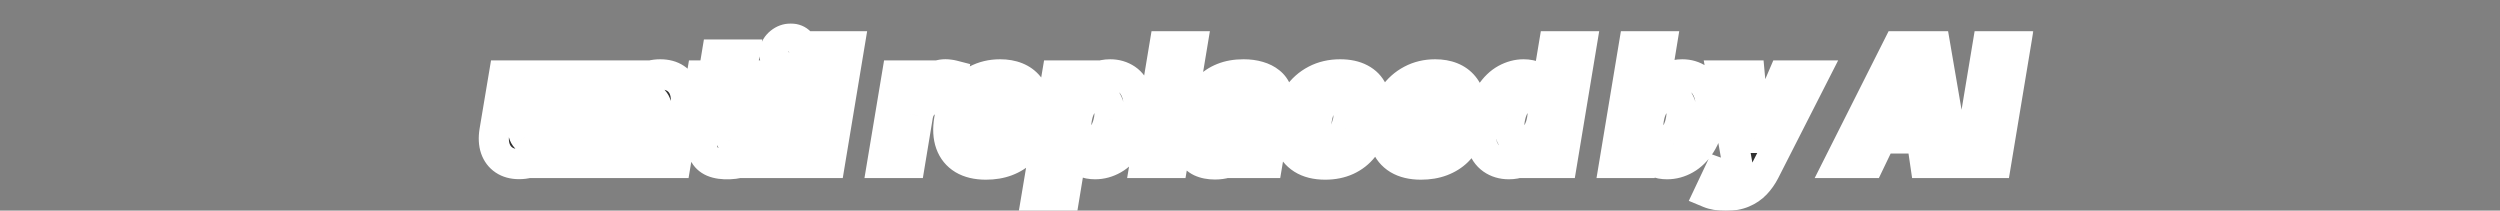
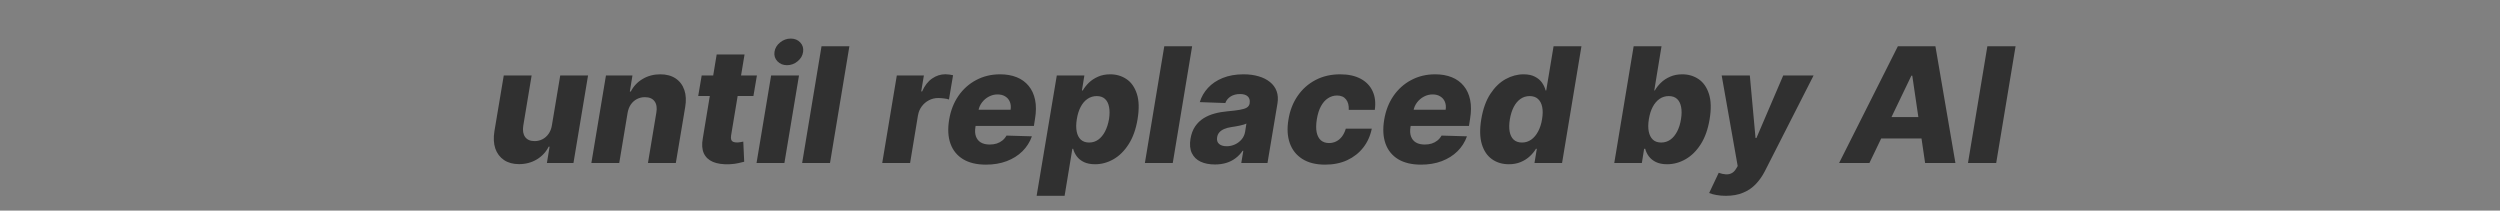
<svg xmlns="http://www.w3.org/2000/svg" width="997" height="84" viewBox="0 0 997 84" fill="none">
  <rect x="0" y="0" width="997" height="84" fill="#808080" stroke="none" />
  <mask id="path-1-outside-1_216_535" maskUnits="userSpaceOnUse" x="190" y="9" width="621" height="76" fill="black">
-     <rect fill="white" x="190" y="9" width="621" height="76" />
    <path d="M220.105 49.932L223.423 30.091H234.514L228.696 65H218.105L219.173 58.5H218.81C217.734 60.636 216.151 62.333 214.06 63.591C211.969 64.833 209.613 65.454 206.991 65.454C204.613 65.454 202.613 64.909 200.991 63.818C199.37 62.727 198.219 61.205 197.537 59.25C196.87 57.28 196.749 54.977 197.173 52.341L200.901 30.091H212.014L208.673 50.159C208.385 52.053 208.635 53.545 209.423 54.636C210.226 55.727 211.484 56.273 213.196 56.273C214.302 56.273 215.34 56.03 216.31 55.545C217.279 55.045 218.098 54.326 218.764 53.386C219.446 52.432 219.893 51.28 220.105 49.932ZM250.27 45.091L246.952 65H235.838L241.656 30.091H252.224L251.179 36.5H251.565C252.656 34.364 254.24 32.689 256.315 31.477C258.391 30.25 260.724 29.636 263.315 29.636C265.755 29.636 267.793 30.182 269.429 31.273C271.065 32.364 272.224 33.894 272.906 35.864C273.588 37.818 273.702 40.114 273.247 42.75L269.52 65H258.406L261.747 44.932C262.08 43.008 261.846 41.5 261.043 40.409C260.255 39.303 258.967 38.75 257.179 38.75C256.012 38.75 254.944 39.008 253.974 39.523C253.02 40.023 252.217 40.742 251.565 41.682C250.929 42.621 250.497 43.758 250.27 45.091ZM301.855 30.091L300.469 38.273H278.446L279.832 30.091H301.855ZM285.81 21.727H296.923L291.56 54.023C291.454 54.705 291.469 55.258 291.605 55.682C291.757 56.091 292.029 56.386 292.423 56.568C292.832 56.735 293.332 56.818 293.923 56.818C294.332 56.818 294.787 56.773 295.287 56.682C295.787 56.591 296.166 56.523 296.423 56.477L296.787 64.5C296.196 64.667 295.401 64.856 294.401 65.068C293.416 65.296 292.264 65.439 290.946 65.5C288.279 65.606 286.075 65.296 284.332 64.568C282.605 63.826 281.385 62.674 280.673 61.114C279.976 59.553 279.84 57.599 280.264 55.25L285.81 21.727ZM301.707 65L307.526 30.091H318.639L312.821 65H301.707ZM313.866 26C312.291 26 311.01 25.477 310.026 24.432C309.041 23.386 308.654 22.136 308.866 20.682C309.079 19.212 309.821 17.962 311.094 16.932C312.366 15.902 313.783 15.386 315.344 15.386C316.92 15.386 318.185 15.902 319.139 16.932C320.109 17.962 320.488 19.212 320.276 20.682C320.094 22.136 319.366 23.386 318.094 24.432C316.836 25.477 315.427 26 313.866 26ZM338.736 18.454L331.009 65H319.895L327.622 18.454H338.736ZM351.832 65L357.651 30.091H368.446L367.378 36.455H367.741C368.757 34.151 370.082 32.439 371.719 31.318C373.355 30.182 375.128 29.614 377.037 29.614C377.552 29.614 378.067 29.651 378.582 29.727C379.113 29.788 379.613 29.879 380.082 30L378.446 39.682C377.931 39.485 377.257 39.341 376.423 39.25C375.59 39.144 374.832 39.091 374.151 39.091C372.832 39.091 371.605 39.386 370.469 39.977C369.348 40.553 368.393 41.364 367.605 42.409C366.832 43.439 366.325 44.651 366.082 46.045L362.946 65H351.832ZM393.185 65.659C389.533 65.659 386.503 64.939 384.094 63.5C381.7 62.045 380.018 59.977 379.048 57.295C378.079 54.599 377.904 51.394 378.526 47.682C379.132 44.076 380.366 40.924 382.23 38.227C384.109 35.515 386.473 33.409 389.321 31.909C392.17 30.394 395.344 29.636 398.844 29.636C401.329 29.636 403.533 30.023 405.457 30.796C407.382 31.568 408.973 32.72 410.23 34.25C411.488 35.765 412.344 37.629 412.798 39.841C413.253 42.053 413.238 44.591 412.753 47.455L412.321 50.227H382.003L383.026 43.773H403.026C403.207 42.591 403.109 41.538 402.73 40.614C402.351 39.689 401.738 38.97 400.889 38.455C400.056 37.924 399.033 37.659 397.821 37.659C396.594 37.659 395.442 37.947 394.366 38.523C393.306 39.083 392.404 39.841 391.662 40.795C390.92 41.75 390.435 42.826 390.207 44.023L389.003 50.636C388.76 52.106 388.829 53.364 389.207 54.409C389.586 55.455 390.238 56.258 391.162 56.818C392.086 57.364 393.276 57.636 394.73 57.636C395.7 57.636 396.609 57.508 397.457 57.25C398.306 56.977 399.063 56.576 399.73 56.045C400.412 55.5 400.965 54.841 401.389 54.068L411.526 54.364C410.707 56.651 409.442 58.644 407.73 60.341C406.018 62.023 403.927 63.333 401.457 64.273C399.003 65.197 396.245 65.659 393.185 65.659ZM413.406 78.091L421.452 30.091H432.452L431.474 36.068H431.815C432.421 35.008 433.224 33.985 434.224 33C435.24 32.015 436.459 31.212 437.884 30.591C439.308 29.954 440.937 29.636 442.77 29.636C445.194 29.636 447.353 30.273 449.247 31.546C451.141 32.818 452.52 34.78 453.384 37.432C454.247 40.083 454.338 43.462 453.656 47.568C453.005 51.523 451.823 54.833 450.111 57.5C448.414 60.167 446.399 62.167 444.065 63.5C441.732 64.833 439.285 65.5 436.724 65.5C434.967 65.5 433.482 65.212 432.27 64.636C431.073 64.061 430.126 63.303 429.429 62.364C428.732 61.424 428.247 60.417 427.974 59.341H427.656L424.565 78.091H413.406ZM429.429 47.545C429.126 49.424 429.111 51.061 429.384 52.455C429.656 53.849 430.209 54.932 431.043 55.705C431.891 56.462 432.99 56.841 434.338 56.841C435.702 56.841 436.914 56.462 437.974 55.705C439.05 54.932 439.952 53.849 440.679 52.455C441.406 51.061 441.937 49.424 442.27 47.545C442.558 45.667 442.565 44.038 442.293 42.659C442.035 41.28 441.497 40.212 440.679 39.455C439.861 38.697 438.762 38.318 437.384 38.318C436.035 38.318 434.808 38.689 433.702 39.432C432.611 40.174 431.702 41.235 430.974 42.614C430.247 43.992 429.732 45.636 429.429 47.545ZM475.423 18.454L467.696 65H456.582L464.31 18.454H475.423ZM484.52 65.591C482.308 65.591 480.399 65.22 478.793 64.477C477.202 63.72 476.035 62.576 475.293 61.045C474.565 59.515 474.391 57.606 474.77 55.318C475.103 53.379 475.717 51.75 476.611 50.432C477.52 49.099 478.634 48.015 479.952 47.182C481.285 46.349 482.77 45.712 484.406 45.273C486.043 44.833 487.755 44.538 489.543 44.386C491.543 44.205 493.164 44.008 494.406 43.795C495.664 43.583 496.603 43.288 497.224 42.909C497.846 42.515 498.224 41.97 498.361 41.273V41.159C498.543 39.992 498.293 39.091 497.611 38.455C496.929 37.818 495.906 37.5 494.543 37.5C493.088 37.5 491.846 37.818 490.815 38.455C489.785 39.091 489.065 39.97 488.656 41.091L478.474 40.727C479.111 38.606 480.202 36.712 481.747 35.045C483.293 33.364 485.255 32.045 487.634 31.091C490.027 30.121 492.793 29.636 495.929 29.636C498.141 29.636 500.141 29.901 501.929 30.432C503.717 30.947 505.224 31.704 506.452 32.705C507.694 33.689 508.58 34.901 509.111 36.341C509.641 37.78 509.755 39.424 509.452 41.273L505.474 65H495.02L495.838 60.136H495.565C494.747 61.318 493.785 62.318 492.679 63.136C491.588 63.955 490.361 64.568 488.997 64.977C487.634 65.386 486.141 65.591 484.52 65.591ZM489.202 58.318C490.368 58.318 491.474 58.076 492.52 57.591C493.565 57.106 494.444 56.439 495.156 55.591C495.884 54.727 496.346 53.727 496.543 52.591L497.065 49.273C496.747 49.439 496.346 49.591 495.861 49.727C495.376 49.864 494.861 49.992 494.315 50.114C493.77 50.22 493.209 50.326 492.634 50.432C492.073 50.523 491.535 50.606 491.02 50.682C489.929 50.849 488.982 51.106 488.179 51.455C487.376 51.803 486.732 52.258 486.247 52.818C485.777 53.364 485.49 54.015 485.384 54.773C485.202 55.909 485.467 56.788 486.179 57.409C486.891 58.015 487.899 58.318 489.202 58.318ZM528.474 65.659C524.793 65.659 521.755 64.901 519.361 63.386C516.982 61.871 515.315 59.765 514.361 57.068C513.406 54.356 513.232 51.22 513.838 47.659C514.414 44.083 515.634 40.947 517.497 38.25C519.361 35.538 521.74 33.424 524.634 31.909C527.527 30.394 530.8 29.636 534.452 29.636C537.679 29.636 540.391 30.22 542.588 31.386C544.8 32.553 546.399 34.205 547.384 36.341C548.384 38.462 548.679 40.955 548.27 43.818H537.884C537.974 42.045 537.611 40.651 536.793 39.636C535.974 38.606 534.785 38.091 533.224 38.091C531.906 38.091 530.694 38.455 529.588 39.182C528.497 39.894 527.565 40.955 526.793 42.364C526.035 43.758 525.49 45.485 525.156 47.545C524.823 49.606 524.8 51.349 525.088 52.773C525.391 54.182 525.959 55.25 526.793 55.977C527.641 56.689 528.717 57.045 530.02 57.045C531.05 57.045 532.005 56.826 532.884 56.386C533.762 55.947 534.527 55.303 535.179 54.455C535.83 53.591 536.338 52.545 536.702 51.318H547.065C546.474 54.212 545.33 56.735 543.634 58.886C541.952 61.023 539.823 62.689 537.247 63.886C534.671 65.068 531.747 65.659 528.474 65.659ZM566.685 65.659C563.033 65.659 560.003 64.939 557.594 63.5C555.2 62.045 553.518 59.977 552.548 57.295C551.579 54.599 551.404 51.394 552.026 47.682C552.632 44.076 553.866 40.924 555.73 38.227C557.609 35.515 559.973 33.409 562.821 31.909C565.67 30.394 568.844 29.636 572.344 29.636C574.829 29.636 577.033 30.023 578.957 30.796C580.882 31.568 582.473 32.72 583.73 34.25C584.988 35.765 585.844 37.629 586.298 39.841C586.753 42.053 586.738 44.591 586.253 47.455L585.821 50.227H555.503L556.526 43.773H576.526C576.707 42.591 576.609 41.538 576.23 40.614C575.851 39.689 575.238 38.97 574.389 38.455C573.556 37.924 572.533 37.659 571.321 37.659C570.094 37.659 568.942 37.947 567.866 38.523C566.806 39.083 565.904 39.841 565.162 40.795C564.42 41.75 563.935 42.826 563.707 44.023L562.503 50.636C562.26 52.106 562.329 53.364 562.707 54.409C563.086 55.455 563.738 56.258 564.662 56.818C565.586 57.364 566.776 57.636 568.23 57.636C569.2 57.636 570.109 57.508 570.957 57.25C571.806 56.977 572.563 56.576 573.23 56.045C573.912 55.5 574.465 54.841 574.889 54.068L585.026 54.364C584.207 56.651 582.942 58.644 581.23 60.341C579.518 62.023 577.427 63.333 574.957 64.273C572.503 65.197 569.745 65.659 566.685 65.659ZM601.724 65.5C599.149 65.5 596.914 64.833 595.02 63.5C593.126 62.167 591.77 60.167 590.952 57.5C590.149 54.833 590.073 51.523 590.724 47.568C591.406 43.462 592.618 40.083 594.361 37.432C596.103 34.78 598.134 32.818 600.452 31.546C602.785 30.273 605.164 29.636 607.588 29.636C609.421 29.636 610.937 29.954 612.134 30.591C613.346 31.212 614.293 32.015 614.974 33C615.656 33.985 616.126 35.008 616.384 36.068H616.634L619.565 18.454H630.679L622.952 65H611.952L612.884 59.341H612.543C611.891 60.417 611.058 61.424 610.043 62.364C609.027 63.303 607.823 64.061 606.429 64.636C605.05 65.212 603.482 65.5 601.724 65.5ZM606.974 56.841C608.323 56.841 609.543 56.462 610.634 55.705C611.724 54.932 612.641 53.849 613.384 52.455C614.141 51.061 614.671 49.424 614.974 47.545C615.293 45.636 615.308 43.992 615.02 42.614C614.732 41.235 614.164 40.174 613.315 39.432C612.482 38.689 611.384 38.318 610.02 38.318C608.656 38.318 607.437 38.697 606.361 39.455C605.285 40.212 604.391 41.28 603.679 42.659C602.967 44.038 602.452 45.667 602.134 47.545C601.83 49.424 601.8 51.061 602.043 52.455C602.3 53.849 602.838 54.932 603.656 55.705C604.49 56.462 605.596 56.841 606.974 56.841ZM643.77 65L651.497 18.454H662.611L659.724 36.068H659.952C660.558 35.008 661.361 33.985 662.361 33C663.376 32.015 664.596 31.212 666.02 30.591C667.444 29.954 669.073 29.636 670.906 29.636C673.33 29.636 675.49 30.273 677.384 31.546C679.277 32.818 680.656 34.78 681.52 37.432C682.384 40.083 682.474 43.462 681.793 47.568C681.141 51.523 679.967 54.833 678.27 57.5C676.573 60.167 674.55 62.167 672.202 63.5C669.868 64.833 667.414 65.5 664.838 65.5C663.08 65.5 661.603 65.212 660.406 64.636C659.224 64.061 658.277 63.303 657.565 62.364C656.868 61.424 656.384 60.417 656.111 59.341H655.679L654.77 65H643.77ZM657.565 47.545C657.262 49.424 657.247 51.061 657.52 52.455C657.808 53.849 658.361 54.932 659.179 55.705C660.012 56.462 661.111 56.841 662.474 56.841C663.838 56.841 665.058 56.462 666.134 55.705C667.209 54.932 668.111 53.849 668.838 52.455C669.565 51.061 670.08 49.424 670.384 47.545C670.687 45.667 670.702 44.038 670.429 42.659C670.171 41.28 669.634 40.212 668.815 39.455C667.997 38.697 666.899 38.318 665.52 38.318C664.156 38.318 662.929 38.689 661.838 39.432C660.762 40.174 659.853 41.235 659.111 42.614C658.384 43.992 657.868 45.636 657.565 47.545ZM688.241 78.091C686.908 78.091 685.666 77.985 684.514 77.773C683.378 77.576 682.408 77.311 681.605 76.977L685.423 68.909C686.438 69.273 687.37 69.477 688.219 69.523C689.082 69.583 689.855 69.439 690.537 69.091C691.234 68.758 691.84 68.159 692.355 67.296L692.991 66.227L686.605 30.091H697.832L700.105 55.023H700.469L711.151 30.091H723.264L703.787 68.341C702.802 70.25 701.613 71.939 700.219 73.409C698.825 74.879 697.143 76.023 695.173 76.841C693.219 77.674 690.908 78.091 688.241 78.091ZM745.526 65H733.435L756.866 18.454H771.844L779.821 65H767.73L762.616 30.182H762.253L745.526 65ZM746.98 46.682H772.253L770.798 55.227H745.526L746.98 46.682ZM803.81 18.454L796.082 65H784.832L792.56 18.454H803.81Z" />
  </mask>
  <path d="M220.105 49.932L223.423 30.091H234.514L228.696 65H218.105L219.173 58.5H218.81C217.734 60.636 216.151 62.333 214.06 63.591C211.969 64.833 209.613 65.454 206.991 65.454C204.613 65.454 202.613 64.909 200.991 63.818C199.37 62.727 198.219 61.205 197.537 59.25C196.87 57.28 196.749 54.977 197.173 52.341L200.901 30.091H212.014L208.673 50.159C208.385 52.053 208.635 53.545 209.423 54.636C210.226 55.727 211.484 56.273 213.196 56.273C214.302 56.273 215.34 56.03 216.31 55.545C217.279 55.045 218.098 54.326 218.764 53.386C219.446 52.432 219.893 51.28 220.105 49.932ZM250.27 45.091L246.952 65H235.838L241.656 30.091H252.224L251.179 36.5H251.565C252.656 34.364 254.24 32.689 256.315 31.477C258.391 30.25 260.724 29.636 263.315 29.636C265.755 29.636 267.793 30.182 269.429 31.273C271.065 32.364 272.224 33.894 272.906 35.864C273.588 37.818 273.702 40.114 273.247 42.75L269.52 65H258.406L261.747 44.932C262.08 43.008 261.846 41.5 261.043 40.409C260.255 39.303 258.967 38.75 257.179 38.75C256.012 38.75 254.944 39.008 253.974 39.523C253.02 40.023 252.217 40.742 251.565 41.682C250.929 42.621 250.497 43.758 250.27 45.091ZM301.855 30.091L300.469 38.273H278.446L279.832 30.091H301.855ZM285.81 21.727H296.923L291.56 54.023C291.454 54.705 291.469 55.258 291.605 55.682C291.757 56.091 292.029 56.386 292.423 56.568C292.832 56.735 293.332 56.818 293.923 56.818C294.332 56.818 294.787 56.773 295.287 56.682C295.787 56.591 296.166 56.523 296.423 56.477L296.787 64.5C296.196 64.667 295.401 64.856 294.401 65.068C293.416 65.296 292.264 65.439 290.946 65.5C288.279 65.606 286.075 65.296 284.332 64.568C282.605 63.826 281.385 62.674 280.673 61.114C279.976 59.553 279.84 57.599 280.264 55.25L285.81 21.727ZM301.707 65L307.526 30.091H318.639L312.821 65H301.707ZM313.866 26C312.291 26 311.01 25.477 310.026 24.432C309.041 23.386 308.654 22.136 308.866 20.682C309.079 19.212 309.821 17.962 311.094 16.932C312.366 15.902 313.783 15.386 315.344 15.386C316.92 15.386 318.185 15.902 319.139 16.932C320.109 17.962 320.488 19.212 320.276 20.682C320.094 22.136 319.366 23.386 318.094 24.432C316.836 25.477 315.427 26 313.866 26ZM338.736 18.454L331.009 65H319.895L327.622 18.454H338.736ZM351.832 65L357.651 30.091H368.446L367.378 36.455H367.741C368.757 34.151 370.082 32.439 371.719 31.318C373.355 30.182 375.128 29.614 377.037 29.614C377.552 29.614 378.067 29.651 378.582 29.727C379.113 29.788 379.613 29.879 380.082 30L378.446 39.682C377.931 39.485 377.257 39.341 376.423 39.25C375.59 39.144 374.832 39.091 374.151 39.091C372.832 39.091 371.605 39.386 370.469 39.977C369.348 40.553 368.393 41.364 367.605 42.409C366.832 43.439 366.325 44.651 366.082 46.045L362.946 65H351.832ZM393.185 65.659C389.533 65.659 386.503 64.939 384.094 63.5C381.7 62.045 380.018 59.977 379.048 57.295C378.079 54.599 377.904 51.394 378.526 47.682C379.132 44.076 380.366 40.924 382.23 38.227C384.109 35.515 386.473 33.409 389.321 31.909C392.17 30.394 395.344 29.636 398.844 29.636C401.329 29.636 403.533 30.023 405.457 30.796C407.382 31.568 408.973 32.72 410.23 34.25C411.488 35.765 412.344 37.629 412.798 39.841C413.253 42.053 413.238 44.591 412.753 47.455L412.321 50.227H382.003L383.026 43.773H403.026C403.207 42.591 403.109 41.538 402.73 40.614C402.351 39.689 401.738 38.97 400.889 38.455C400.056 37.924 399.033 37.659 397.821 37.659C396.594 37.659 395.442 37.947 394.366 38.523C393.306 39.083 392.404 39.841 391.662 40.795C390.92 41.75 390.435 42.826 390.207 44.023L389.003 50.636C388.76 52.106 388.829 53.364 389.207 54.409C389.586 55.455 390.238 56.258 391.162 56.818C392.086 57.364 393.276 57.636 394.73 57.636C395.7 57.636 396.609 57.508 397.457 57.25C398.306 56.977 399.063 56.576 399.73 56.045C400.412 55.5 400.965 54.841 401.389 54.068L411.526 54.364C410.707 56.651 409.442 58.644 407.73 60.341C406.018 62.023 403.927 63.333 401.457 64.273C399.003 65.197 396.245 65.659 393.185 65.659ZM413.406 78.091L421.452 30.091H432.452L431.474 36.068H431.815C432.421 35.008 433.224 33.985 434.224 33C435.24 32.015 436.459 31.212 437.884 30.591C439.308 29.954 440.937 29.636 442.77 29.636C445.194 29.636 447.353 30.273 449.247 31.546C451.141 32.818 452.52 34.78 453.384 37.432C454.247 40.083 454.338 43.462 453.656 47.568C453.005 51.523 451.823 54.833 450.111 57.5C448.414 60.167 446.399 62.167 444.065 63.5C441.732 64.833 439.285 65.5 436.724 65.5C434.967 65.5 433.482 65.212 432.27 64.636C431.073 64.061 430.126 63.303 429.429 62.364C428.732 61.424 428.247 60.417 427.974 59.341H427.656L424.565 78.091H413.406ZM429.429 47.545C429.126 49.424 429.111 51.061 429.384 52.455C429.656 53.849 430.209 54.932 431.043 55.705C431.891 56.462 432.99 56.841 434.338 56.841C435.702 56.841 436.914 56.462 437.974 55.705C439.05 54.932 439.952 53.849 440.679 52.455C441.406 51.061 441.937 49.424 442.27 47.545C442.558 45.667 442.565 44.038 442.293 42.659C442.035 41.28 441.497 40.212 440.679 39.455C439.861 38.697 438.762 38.318 437.384 38.318C436.035 38.318 434.808 38.689 433.702 39.432C432.611 40.174 431.702 41.235 430.974 42.614C430.247 43.992 429.732 45.636 429.429 47.545ZM475.423 18.454L467.696 65H456.582L464.31 18.454H475.423ZM484.52 65.591C482.308 65.591 480.399 65.22 478.793 64.477C477.202 63.72 476.035 62.576 475.293 61.045C474.565 59.515 474.391 57.606 474.77 55.318C475.103 53.379 475.717 51.75 476.611 50.432C477.52 49.099 478.634 48.015 479.952 47.182C481.285 46.349 482.77 45.712 484.406 45.273C486.043 44.833 487.755 44.538 489.543 44.386C491.543 44.205 493.164 44.008 494.406 43.795C495.664 43.583 496.603 43.288 497.224 42.909C497.846 42.515 498.224 41.97 498.361 41.273V41.159C498.543 39.992 498.293 39.091 497.611 38.455C496.929 37.818 495.906 37.5 494.543 37.5C493.088 37.5 491.846 37.818 490.815 38.455C489.785 39.091 489.065 39.97 488.656 41.091L478.474 40.727C479.111 38.606 480.202 36.712 481.747 35.045C483.293 33.364 485.255 32.045 487.634 31.091C490.027 30.121 492.793 29.636 495.929 29.636C498.141 29.636 500.141 29.901 501.929 30.432C503.717 30.947 505.224 31.704 506.452 32.705C507.694 33.689 508.58 34.901 509.111 36.341C509.641 37.78 509.755 39.424 509.452 41.273L505.474 65H495.02L495.838 60.136H495.565C494.747 61.318 493.785 62.318 492.679 63.136C491.588 63.955 490.361 64.568 488.997 64.977C487.634 65.386 486.141 65.591 484.52 65.591ZM489.202 58.318C490.368 58.318 491.474 58.076 492.52 57.591C493.565 57.106 494.444 56.439 495.156 55.591C495.884 54.727 496.346 53.727 496.543 52.591L497.065 49.273C496.747 49.439 496.346 49.591 495.861 49.727C495.376 49.864 494.861 49.992 494.315 50.114C493.77 50.22 493.209 50.326 492.634 50.432C492.073 50.523 491.535 50.606 491.02 50.682C489.929 50.849 488.982 51.106 488.179 51.455C487.376 51.803 486.732 52.258 486.247 52.818C485.777 53.364 485.49 54.015 485.384 54.773C485.202 55.909 485.467 56.788 486.179 57.409C486.891 58.015 487.899 58.318 489.202 58.318ZM528.474 65.659C524.793 65.659 521.755 64.901 519.361 63.386C516.982 61.871 515.315 59.765 514.361 57.068C513.406 54.356 513.232 51.22 513.838 47.659C514.414 44.083 515.634 40.947 517.497 38.25C519.361 35.538 521.74 33.424 524.634 31.909C527.527 30.394 530.8 29.636 534.452 29.636C537.679 29.636 540.391 30.22 542.588 31.386C544.8 32.553 546.399 34.205 547.384 36.341C548.384 38.462 548.679 40.955 548.27 43.818H537.884C537.974 42.045 537.611 40.651 536.793 39.636C535.974 38.606 534.785 38.091 533.224 38.091C531.906 38.091 530.694 38.455 529.588 39.182C528.497 39.894 527.565 40.955 526.793 42.364C526.035 43.758 525.49 45.485 525.156 47.545C524.823 49.606 524.8 51.349 525.088 52.773C525.391 54.182 525.959 55.25 526.793 55.977C527.641 56.689 528.717 57.045 530.02 57.045C531.05 57.045 532.005 56.826 532.884 56.386C533.762 55.947 534.527 55.303 535.179 54.455C535.83 53.591 536.338 52.545 536.702 51.318H547.065C546.474 54.212 545.33 56.735 543.634 58.886C541.952 61.023 539.823 62.689 537.247 63.886C534.671 65.068 531.747 65.659 528.474 65.659ZM566.685 65.659C563.033 65.659 560.003 64.939 557.594 63.5C555.2 62.045 553.518 59.977 552.548 57.295C551.579 54.599 551.404 51.394 552.026 47.682C552.632 44.076 553.866 40.924 555.73 38.227C557.609 35.515 559.973 33.409 562.821 31.909C565.67 30.394 568.844 29.636 572.344 29.636C574.829 29.636 577.033 30.023 578.957 30.796C580.882 31.568 582.473 32.72 583.73 34.25C584.988 35.765 585.844 37.629 586.298 39.841C586.753 42.053 586.738 44.591 586.253 47.455L585.821 50.227H555.503L556.526 43.773H576.526C576.707 42.591 576.609 41.538 576.23 40.614C575.851 39.689 575.238 38.97 574.389 38.455C573.556 37.924 572.533 37.659 571.321 37.659C570.094 37.659 568.942 37.947 567.866 38.523C566.806 39.083 565.904 39.841 565.162 40.795C564.42 41.75 563.935 42.826 563.707 44.023L562.503 50.636C562.26 52.106 562.329 53.364 562.707 54.409C563.086 55.455 563.738 56.258 564.662 56.818C565.586 57.364 566.776 57.636 568.23 57.636C569.2 57.636 570.109 57.508 570.957 57.25C571.806 56.977 572.563 56.576 573.23 56.045C573.912 55.5 574.465 54.841 574.889 54.068L585.026 54.364C584.207 56.651 582.942 58.644 581.23 60.341C579.518 62.023 577.427 63.333 574.957 64.273C572.503 65.197 569.745 65.659 566.685 65.659ZM601.724 65.5C599.149 65.5 596.914 64.833 595.02 63.5C593.126 62.167 591.77 60.167 590.952 57.5C590.149 54.833 590.073 51.523 590.724 47.568C591.406 43.462 592.618 40.083 594.361 37.432C596.103 34.78 598.134 32.818 600.452 31.546C602.785 30.273 605.164 29.636 607.588 29.636C609.421 29.636 610.937 29.954 612.134 30.591C613.346 31.212 614.293 32.015 614.974 33C615.656 33.985 616.126 35.008 616.384 36.068H616.634L619.565 18.454H630.679L622.952 65H611.952L612.884 59.341H612.543C611.891 60.417 611.058 61.424 610.043 62.364C609.027 63.303 607.823 64.061 606.429 64.636C605.05 65.212 603.482 65.5 601.724 65.5ZM606.974 56.841C608.323 56.841 609.543 56.462 610.634 55.705C611.724 54.932 612.641 53.849 613.384 52.455C614.141 51.061 614.671 49.424 614.974 47.545C615.293 45.636 615.308 43.992 615.02 42.614C614.732 41.235 614.164 40.174 613.315 39.432C612.482 38.689 611.384 38.318 610.02 38.318C608.656 38.318 607.437 38.697 606.361 39.455C605.285 40.212 604.391 41.28 603.679 42.659C602.967 44.038 602.452 45.667 602.134 47.545C601.83 49.424 601.8 51.061 602.043 52.455C602.3 53.849 602.838 54.932 603.656 55.705C604.49 56.462 605.596 56.841 606.974 56.841ZM643.77 65L651.497 18.454H662.611L659.724 36.068H659.952C660.558 35.008 661.361 33.985 662.361 33C663.376 32.015 664.596 31.212 666.02 30.591C667.444 29.954 669.073 29.636 670.906 29.636C673.33 29.636 675.49 30.273 677.384 31.546C679.277 32.818 680.656 34.78 681.52 37.432C682.384 40.083 682.474 43.462 681.793 47.568C681.141 51.523 679.967 54.833 678.27 57.5C676.573 60.167 674.55 62.167 672.202 63.5C669.868 64.833 667.414 65.5 664.838 65.5C663.08 65.5 661.603 65.212 660.406 64.636C659.224 64.061 658.277 63.303 657.565 62.364C656.868 61.424 656.384 60.417 656.111 59.341H655.679L654.77 65H643.77ZM657.565 47.545C657.262 49.424 657.247 51.061 657.52 52.455C657.808 53.849 658.361 54.932 659.179 55.705C660.012 56.462 661.111 56.841 662.474 56.841C663.838 56.841 665.058 56.462 666.134 55.705C667.209 54.932 668.111 53.849 668.838 52.455C669.565 51.061 670.08 49.424 670.384 47.545C670.687 45.667 670.702 44.038 670.429 42.659C670.171 41.28 669.634 40.212 668.815 39.455C667.997 38.697 666.899 38.318 665.52 38.318C664.156 38.318 662.929 38.689 661.838 39.432C660.762 40.174 659.853 41.235 659.111 42.614C658.384 43.992 657.868 45.636 657.565 47.545ZM688.241 78.091C686.908 78.091 685.666 77.985 684.514 77.773C683.378 77.576 682.408 77.311 681.605 76.977L685.423 68.909C686.438 69.273 687.37 69.477 688.219 69.523C689.082 69.583 689.855 69.439 690.537 69.091C691.234 68.758 691.84 68.159 692.355 67.296L692.991 66.227L686.605 30.091H697.832L700.105 55.023H700.469L711.151 30.091H723.264L703.787 68.341C702.802 70.25 701.613 71.939 700.219 73.409C698.825 74.879 697.143 76.023 695.173 76.841C693.219 77.674 690.908 78.091 688.241 78.091ZM745.526 65H733.435L756.866 18.454H771.844L779.821 65H767.73L762.616 30.182H762.253L745.526 65ZM746.98 46.682H772.253L770.798 55.227H745.526L746.98 46.682ZM803.81 18.454L796.082 65H784.832L792.56 18.454H803.81Z" fill="#303030" />
-   <path d="M220.105 49.932L214.187 48.942L214.183 48.971L214.178 48.999L220.105 49.932ZM223.423 30.091V24.091H218.343L217.505 29.101L223.423 30.091ZM234.514 30.091L240.433 31.077L241.597 24.091H234.514V30.091ZM228.696 65V71H233.779L234.614 65.986L228.696 65ZM218.105 65L212.185 64.027L211.039 71H218.105V65ZM219.173 58.5L225.094 59.473L226.24 52.5H219.173V58.5ZM218.81 58.5V52.5H215.113L213.451 55.801L218.81 58.5ZM214.06 63.591L217.125 68.749L217.138 68.741L217.152 68.733L214.06 63.591ZM200.991 63.818L197.642 68.796L200.991 63.818ZM197.537 59.25L191.854 61.174L191.863 61.2L191.872 61.226L197.537 59.25ZM197.173 52.341L191.256 51.35L191.253 51.369L191.25 51.388L197.173 52.341ZM200.901 30.091V24.091H195.822L194.983 29.1L200.901 30.091ZM212.014 30.091L217.933 31.076L219.096 24.091H212.014V30.091ZM208.673 50.159L202.755 49.174L202.748 49.216L202.741 49.257L208.673 50.159ZM209.423 54.636L204.559 58.149L204.575 58.171L204.591 58.193L209.423 54.636ZM216.31 55.545L218.993 60.912L219.026 60.895L219.059 60.878L216.31 55.545ZM218.764 53.386L213.882 49.899L213.876 49.906L213.871 49.914L218.764 53.386ZM226.023 50.922L229.341 31.081L217.505 29.101L214.187 48.942L226.023 50.922ZM223.423 36.091H234.514V24.091H223.423V36.091ZM228.596 29.105L222.778 64.014L234.614 65.986L240.433 31.077L228.596 29.105ZM228.696 59H218.105V71H228.696V59ZM224.026 65.973L225.094 59.473L213.253 57.527L212.185 64.027L224.026 65.973ZM219.173 52.5H218.81V64.5H219.173V52.5ZM213.451 55.801C212.895 56.904 212.108 57.763 210.967 58.449L217.152 68.733C220.193 66.903 222.573 64.368 224.169 61.199L213.451 55.801ZM210.995 58.433C209.903 59.081 208.621 59.455 206.991 59.455V71.454C210.605 71.454 214.034 70.585 217.125 68.749L210.995 58.433ZM206.991 59.455C205.544 59.455 204.775 59.132 204.341 58.84L197.642 68.796C200.45 70.686 203.682 71.454 206.991 71.454V59.455ZM204.341 58.84C203.862 58.518 203.484 58.081 203.202 57.274L191.872 61.226C192.954 64.328 194.878 66.937 197.642 68.796L204.341 58.84ZM203.22 57.326C202.943 56.507 202.785 55.233 203.097 53.294L191.25 51.388C190.713 54.722 190.798 58.053 191.854 61.174L203.22 57.326ZM203.091 53.332L206.818 31.082L194.983 29.1L191.256 51.35L203.091 53.332ZM200.901 36.091H212.014V24.091H200.901V36.091ZM206.096 29.106L202.755 49.174L214.592 51.144L217.933 31.076L206.096 29.106ZM202.741 49.257C202.318 52.044 202.521 55.328 204.559 58.149L214.287 51.123C214.386 51.259 214.455 51.392 214.501 51.506C214.546 51.618 214.56 51.691 214.562 51.708C214.565 51.723 214.557 51.681 214.558 51.571C214.559 51.461 214.57 51.293 214.605 51.061L202.741 49.257ZM204.591 58.193C206.82 61.22 210.135 62.273 213.196 62.273V50.273C212.963 50.273 213.069 50.234 213.356 50.359C213.503 50.423 213.672 50.519 213.842 50.654C214.013 50.789 214.151 50.937 214.255 51.08L204.591 58.193ZM213.196 62.273C215.214 62.273 217.173 61.822 218.993 60.912L213.626 50.179C213.507 50.239 213.39 50.273 213.196 50.273V62.273ZM219.059 60.878C220.93 59.914 222.467 58.536 223.657 56.859L213.871 49.914C213.728 50.116 213.629 50.177 213.56 50.213L219.059 60.878ZM223.647 56.874C224.953 55.045 225.699 52.983 226.032 50.864L214.178 48.999C214.087 49.577 213.939 49.818 213.882 49.899L223.647 56.874ZM250.27 45.091L244.355 44.083L244.353 44.094L244.352 44.105L250.27 45.091ZM246.952 65V71H252.034L252.87 65.986L246.952 65ZM235.838 65L229.92 64.014L228.755 71H235.838V65ZM241.656 30.091V24.091H236.573L235.738 29.105L241.656 30.091ZM252.224 30.091L258.146 31.057L259.282 24.091H252.224V30.091ZM251.179 36.5L245.257 35.534L244.121 42.5H251.179V36.5ZM251.565 36.5V42.5H255.239L256.909 39.229L251.565 36.5ZM256.315 31.477L259.341 36.659L259.355 36.65L259.369 36.642L256.315 31.477ZM269.429 31.273L266.101 36.265L266.101 36.265L269.429 31.273ZM272.906 35.864L267.236 37.826L267.239 37.833L267.241 37.84L272.906 35.864ZM273.247 42.75L267.334 41.731L267.332 41.745L267.33 41.759L273.247 42.75ZM269.52 65V71H274.598L275.437 65.991L269.52 65ZM258.406 65L252.488 64.015L251.325 71H258.406V65ZM261.747 44.932L255.835 43.908L255.832 43.927L255.829 43.947L261.747 44.932ZM261.043 40.409L256.156 43.89L256.183 43.928L256.211 43.966L261.043 40.409ZM253.974 39.523L256.758 44.838L256.774 44.83L256.789 44.821L253.974 39.523ZM251.565 41.682L246.635 38.262L246.616 38.289L246.598 38.317L251.565 41.682ZM244.352 44.105L241.033 64.014L252.87 65.986L256.188 46.077L244.352 44.105ZM246.952 59H235.838V71H246.952V59ZM241.756 65.986L247.575 31.077L235.738 29.105L229.92 64.014L241.756 65.986ZM241.656 36.091H252.224V24.091H241.656V36.091ZM246.303 29.125L245.257 35.534L257.101 37.466L258.146 31.057L246.303 29.125ZM251.179 42.5H251.565V30.5H251.179V42.5ZM256.909 39.229C257.477 38.117 258.254 37.293 259.341 36.659L253.29 26.296C250.225 28.086 247.836 30.61 246.222 33.771L256.909 39.229ZM259.369 36.642C260.451 36.002 261.716 35.636 263.315 35.636V23.636C259.733 23.636 256.331 24.498 253.262 26.312L259.369 36.642ZM263.315 35.636C264.856 35.636 265.664 35.974 266.101 36.265L272.757 26.28C269.922 24.39 266.653 23.636 263.315 23.636V35.636ZM266.101 36.265C266.579 36.584 266.956 37.016 267.236 37.826L278.576 33.901C277.493 30.772 275.552 28.143 272.757 26.28L266.101 36.265ZM267.241 37.84C267.503 38.592 267.665 39.812 267.334 41.731L279.16 43.769C279.738 40.415 279.673 37.044 278.571 33.887L267.241 37.84ZM267.33 41.759L263.602 64.009L275.437 65.991L279.165 43.741L267.33 41.759ZM269.52 59H258.406V71H269.52V59ZM264.325 65.985L267.666 45.917L255.829 43.947L252.488 64.015L264.325 65.985ZM267.659 45.956C268.147 43.14 268.007 39.749 265.875 36.852L256.211 43.966C256.099 43.815 256.02 43.664 255.966 43.531C255.914 43.401 255.897 43.311 255.893 43.282C255.888 43.254 255.896 43.288 255.893 43.395C255.89 43.502 255.876 43.671 255.835 43.908L267.659 45.956ZM265.93 36.928C263.674 33.762 260.232 32.75 257.179 32.75V44.75C257.475 44.75 257.398 44.798 257.118 44.678C256.973 44.615 256.795 44.517 256.612 44.37C256.427 44.223 256.274 44.056 256.156 43.89L265.93 36.928ZM257.179 32.75C255.094 32.75 253.05 33.22 251.16 34.224L256.789 44.821C256.838 44.795 256.931 44.75 257.179 44.75V32.75ZM251.19 34.208C249.326 35.184 247.804 36.577 246.635 38.262L256.496 45.101C256.63 44.908 256.714 44.861 256.758 44.838L251.19 34.208ZM246.598 38.317C245.398 40.088 244.699 42.065 244.355 44.083L256.185 46.099C256.295 45.45 256.46 45.154 256.533 45.047L246.598 38.317ZM301.855 30.091L307.771 31.093L308.957 24.091H301.855V30.091ZM300.469 38.273V44.273H305.538L306.384 39.275L300.469 38.273ZM278.446 38.273L272.53 37.27L271.344 44.273H278.446V38.273ZM279.832 30.091V24.091H274.764L273.917 29.088L279.832 30.091ZM285.81 21.727V15.727H280.721L279.89 20.748L285.81 21.727ZM296.923 21.727L302.842 22.71L304.002 15.727H296.923V21.727ZM291.56 54.023L285.641 53.04L285.636 53.07L285.631 53.1L291.56 54.023ZM291.605 55.682L285.893 57.518L285.933 57.643L285.979 57.766L291.605 55.682ZM292.423 56.568L289.909 62.016L290.033 62.073L290.16 62.125L292.423 56.568ZM296.423 56.477L302.417 56.206L302.108 49.381L295.381 50.569L296.423 56.477ZM296.787 64.5L298.416 70.275L302.996 68.983L302.781 64.228L296.787 64.5ZM294.401 65.068L293.156 59.199L293.103 59.21L293.051 59.222L294.401 65.068ZM290.946 65.5L291.184 71.495L291.203 71.495L291.222 71.494L290.946 65.5ZM284.332 64.568L281.963 70.081L281.992 70.093L282.021 70.105L284.332 64.568ZM280.673 61.114L275.195 63.56L275.205 63.582L275.215 63.604L280.673 61.114ZM280.264 55.25L286.169 56.317L286.177 56.273L286.184 56.229L280.264 55.25ZM295.939 29.088L294.553 37.27L306.384 39.275L307.771 31.093L295.939 29.088ZM300.469 32.273H278.446V44.273H300.469V32.273ZM284.362 39.275L285.748 31.093L273.917 29.088L272.53 37.27L284.362 39.275ZM279.832 36.091H301.855V24.091H279.832V36.091ZM285.81 27.727H296.923V15.727H285.81V27.727ZM291.004 20.744L285.641 53.04L297.479 55.006L302.842 22.71L291.004 20.744ZM285.631 53.1C285.452 54.248 285.356 55.848 285.893 57.518L297.317 53.846C297.459 54.286 297.485 54.624 297.489 54.785C297.494 54.948 297.478 55.011 297.488 54.945L285.631 53.1ZM285.979 57.766C286.678 59.654 288.065 61.165 289.909 62.016L294.938 51.12C295.399 51.334 295.893 51.664 296.332 52.141C296.771 52.616 297.058 53.13 297.232 53.598L285.979 57.766ZM290.16 62.125C291.486 62.665 292.803 62.818 293.923 62.818V50.818C293.861 50.818 294.179 50.805 294.687 51.012L290.16 62.125ZM293.923 62.818C294.766 62.818 295.587 62.726 296.36 62.585L294.214 50.779C293.987 50.82 293.898 50.818 293.923 50.818V62.818ZM296.36 62.585C296.858 62.495 297.224 62.429 297.466 62.386L295.381 50.569C295.107 50.617 294.716 50.687 294.214 50.779L296.36 62.585ZM290.429 56.749L290.793 64.772L302.781 64.228L302.417 56.206L290.429 56.749ZM295.158 58.725C294.75 58.841 294.099 58.999 293.156 59.199L295.646 70.938C296.702 70.713 297.643 70.493 298.416 70.275L295.158 58.725ZM293.051 59.222C292.507 59.347 291.73 59.458 290.67 59.506L291.222 71.494C292.799 71.421 294.324 71.243 295.75 70.915L293.051 59.222ZM290.708 59.505C288.578 59.59 287.318 59.313 286.643 59.031L282.021 70.105C284.832 71.278 287.981 71.623 291.184 71.495L290.708 59.505ZM286.702 59.056C286.201 58.841 286.164 58.693 286.132 58.623L275.215 63.604C276.607 66.656 279.009 68.811 281.963 70.081L286.702 59.056ZM286.152 58.667C286.106 58.566 285.877 57.932 286.169 56.317L274.36 54.183C273.803 57.264 273.846 60.541 275.195 63.56L286.152 58.667ZM286.184 56.229L291.729 22.706L279.89 20.748L274.345 54.271L286.184 56.229ZM301.707 65L295.789 64.014L294.625 71H301.707V65ZM307.526 30.091V24.091H302.443L301.607 29.105L307.526 30.091ZM318.639 30.091L324.558 31.077L325.722 24.091H318.639V30.091ZM312.821 65V71H317.904L318.739 65.986L312.821 65ZM310.026 24.432L314.393 20.318L314.393 20.318L310.026 24.432ZM308.866 20.682L314.804 21.548L314.805 21.539L308.866 20.682ZM311.094 16.932L307.319 12.268L307.319 12.268L311.094 16.932ZM319.139 16.932L314.738 21.01L314.754 21.027L314.77 21.044L319.139 16.932ZM320.276 20.682L314.337 19.825L314.329 19.881L314.322 19.938L320.276 20.682ZM318.094 24.432L314.285 19.796L314.272 19.807L314.258 19.818L318.094 24.432ZM307.626 65.986L313.444 31.077L301.607 29.105L295.789 64.014L307.626 65.986ZM307.526 36.091H318.639V24.091H307.526V36.091ZM312.721 29.105L306.903 64.014L318.739 65.986L324.558 31.077L312.721 29.105ZM312.821 59H301.707V71H312.821V59ZM313.866 20C313.749 20 313.819 19.982 313.992 20.053C314.075 20.087 314.158 20.131 314.235 20.185C314.311 20.238 314.364 20.287 314.393 20.318L305.658 28.546C307.894 30.919 310.816 32 313.866 32V20ZM314.393 20.318C314.466 20.395 314.627 20.606 314.73 20.938C314.831 21.266 314.81 21.501 314.804 21.548L302.929 19.816C302.46 23.034 303.383 26.131 305.658 28.546L314.393 20.318ZM314.805 21.539C314.804 21.544 314.8 21.57 314.786 21.608C314.773 21.646 314.756 21.68 314.741 21.706C314.726 21.731 314.72 21.735 314.735 21.719C314.75 21.702 314.79 21.659 314.869 21.595L307.319 12.268C305.002 14.144 303.379 16.7 302.928 19.825L314.805 21.539ZM314.869 21.595C315.033 21.462 315.13 21.423 315.161 21.412C315.189 21.401 315.238 21.386 315.344 21.386V9.386C312.337 9.386 309.603 10.419 307.319 12.268L314.869 21.595ZM315.344 21.386C315.474 21.386 315.399 21.406 315.212 21.33C315.121 21.293 315.027 21.242 314.937 21.18C314.847 21.117 314.781 21.056 314.738 21.01L323.541 12.854C321.306 10.442 318.365 9.386 315.344 9.386V21.386ZM314.77 21.044C314.674 20.942 314.509 20.715 314.408 20.382C314.31 20.058 314.335 19.84 314.337 19.825L326.214 21.539C326.672 18.364 325.801 15.255 323.508 12.82L314.77 21.044ZM314.322 19.938C314.325 19.915 314.332 19.874 314.35 19.823C314.367 19.771 314.388 19.726 314.408 19.693C314.427 19.66 314.436 19.652 314.422 19.668C314.408 19.684 314.367 19.728 314.285 19.796L321.902 29.068C324.203 27.178 325.833 24.597 326.229 21.426L314.322 19.938ZM314.258 19.818C314.105 19.945 314.022 19.977 314.007 19.983C313.996 19.987 313.962 20 313.866 20V32C316.899 32 319.65 30.94 321.929 29.046L314.258 19.818ZM338.736 18.454L344.655 19.437L345.814 12.454H338.736V18.454ZM331.009 65V71H336.095L336.928 65.983L331.009 65ZM319.895 65L313.976 64.017L312.817 71H319.895V65ZM327.622 18.454V12.454H322.536L321.703 17.472L327.622 18.454ZM332.817 17.472L325.09 64.017L336.928 65.983L344.655 19.437L332.817 17.472ZM331.009 59H319.895V71H331.009V59ZM325.814 65.983L333.541 19.437L321.703 17.472L313.976 64.017L325.814 65.983ZM327.622 24.454H338.736V12.454H327.622V24.454ZM351.832 65L345.914 64.014L344.75 71H351.832V65ZM357.651 30.091V24.091H352.568L351.732 29.105L357.651 30.091ZM368.446 30.091L374.363 31.084L375.537 24.091H368.446V30.091ZM367.378 36.455L361.461 35.461L360.287 42.455H367.378V36.455ZM367.741 36.455V42.455H371.654L373.232 38.875L367.741 36.455ZM371.719 31.318L375.11 36.268L375.126 36.257L375.141 36.246L371.719 31.318ZM378.582 29.727L377.709 35.663L377.805 35.678L377.901 35.688L378.582 29.727ZM380.082 30L385.998 31L386.917 25.567L381.582 24.19L380.082 30ZM378.446 39.682L376.303 45.286L383.142 47.901L384.362 40.682L378.446 39.682ZM376.423 39.25L375.666 45.202L375.719 45.209L375.773 45.215L376.423 39.25ZM370.469 39.977L373.21 45.315L373.223 45.308L373.237 45.301L370.469 39.977ZM367.605 42.409L362.813 38.798L362.805 38.809L367.605 42.409ZM366.082 46.045L360.171 45.017L360.167 45.042L360.163 45.066L366.082 46.045ZM362.946 65V71H368.035L368.866 65.98L362.946 65ZM357.751 65.986L363.569 31.077L351.732 29.105L345.914 64.014L357.751 65.986ZM357.651 36.091H368.446V24.091H357.651V36.091ZM362.529 29.098L361.461 35.461L373.295 37.448L374.363 31.084L362.529 29.098ZM367.378 42.455H367.741V30.454H367.378V42.455ZM373.232 38.875C373.916 37.322 374.613 36.608 375.11 36.268L368.327 26.369C365.552 28.27 363.597 30.981 362.251 34.035L373.232 38.875ZM375.141 36.246C375.819 35.776 376.407 35.614 377.037 35.614V23.614C373.849 23.614 370.891 24.588 368.296 26.39L375.141 36.246ZM377.037 35.614C377.257 35.614 377.48 35.63 377.709 35.663L379.455 23.791C378.654 23.673 377.847 23.614 377.037 23.614V35.614ZM377.901 35.688C378.183 35.721 378.407 35.764 378.583 35.81L381.582 24.19C380.818 23.993 380.043 23.855 379.264 23.766L377.901 35.688ZM374.166 29L372.53 38.682L384.362 40.682L385.998 31L374.166 29ZM380.589 34.078C379.414 33.628 378.183 33.406 377.074 33.285L375.773 45.215C376.029 45.242 376.2 45.272 376.301 45.294C376.407 45.316 376.396 45.322 376.303 45.286L380.589 34.078ZM377.181 33.298C376.151 33.167 375.136 33.091 374.151 33.091V45.091C374.529 45.091 375.029 45.121 375.666 45.202L377.181 33.298ZM374.151 33.091C371.898 33.091 369.717 33.605 367.701 34.654L373.237 45.301C373.493 45.167 373.767 45.091 374.151 45.091V33.091ZM367.728 34.64C365.77 35.645 364.124 37.059 362.813 38.798L372.397 46.02C372.662 45.669 372.925 45.461 373.21 45.315L367.728 34.64ZM362.805 38.809C361.41 40.669 360.56 42.784 360.171 45.017L371.994 47.074C372.09 46.519 372.255 46.209 372.405 46.009L362.805 38.809ZM360.163 45.066L357.027 64.02L368.866 65.98L372.002 47.025L360.163 45.066ZM362.946 59H351.832V71H362.946V59ZM384.094 63.5L380.978 68.628L380.997 68.639L381.016 68.651L384.094 63.5ZM379.048 57.295L373.402 59.325L373.406 59.336L379.048 57.295ZM378.526 47.682L372.609 46.687L372.608 46.691L378.526 47.682ZM382.23 38.227L377.298 34.811L377.294 34.816L382.23 38.227ZM389.321 31.909L392.117 37.218L392.128 37.212L392.139 37.206L389.321 31.909ZM405.457 30.796L407.693 25.228L407.693 25.228L405.457 30.796ZM410.23 34.25L405.595 38.059L405.604 38.071L405.613 38.082L410.23 34.25ZM412.798 39.841L418.676 38.633L418.676 38.633L412.798 39.841ZM412.753 47.455L406.837 46.453L406.83 46.492L406.824 46.531L412.753 47.455ZM412.321 50.227V56.227H417.459L418.25 51.151L412.321 50.227ZM382.003 50.227L376.077 49.288L374.977 56.227H382.003V50.227ZM383.026 43.773V37.773H377.901L377.099 42.834L383.026 43.773ZM403.026 43.773V49.773H408.173L408.956 44.685L403.026 43.773ZM400.889 38.455L397.668 43.517L397.721 43.55L397.775 43.583L400.889 38.455ZM394.366 38.523L397.17 43.827L397.184 43.82L397.198 43.813L394.366 38.523ZM390.207 44.023L384.313 42.904L384.309 42.925L384.304 42.948L390.207 44.023ZM389.003 50.636L383.1 49.561L383.091 49.611L383.083 49.66L389.003 50.636ZM389.207 54.409L383.566 56.453L383.566 56.453L389.207 54.409ZM391.162 56.818L388.05 61.948L388.081 61.967L388.112 61.985L391.162 56.818ZM397.457 57.25L399.2 62.991L399.247 62.977L399.293 62.962L397.457 57.25ZM399.73 56.045L403.465 60.741L403.472 60.736L403.478 60.731L399.73 56.045ZM401.389 54.068L401.564 48.071L397.896 47.964L396.13 51.181L401.389 54.068ZM411.526 54.364L417.175 56.384L419.956 48.607L411.7 48.366L411.526 54.364ZM407.73 60.341L411.935 64.621L411.944 64.612L411.954 64.602L407.73 60.341ZM401.457 64.273L403.572 69.888L403.581 69.884L403.59 69.881L401.457 64.273ZM393.185 59.659C390.298 59.659 388.41 59.089 387.171 58.349L381.016 68.651C384.596 70.79 388.769 71.659 393.185 71.659V59.659ZM387.209 58.372C386.008 57.642 385.204 56.675 384.691 55.255L373.406 59.336C374.832 63.279 377.392 66.448 380.978 68.628L387.209 58.372ZM384.694 55.265C384.165 53.792 383.94 51.679 384.443 48.672L372.608 46.691C371.869 51.109 371.993 55.405 373.402 59.325L384.694 55.265ZM384.443 48.676C384.92 45.837 385.858 43.532 387.166 41.638L377.294 34.816C374.875 38.317 373.343 42.315 372.609 46.687L384.443 48.676ZM387.162 41.644C388.506 39.705 390.144 38.257 392.117 37.218L386.525 26.6C382.801 28.561 379.712 31.326 377.298 34.811L387.162 41.644ZM392.139 37.206C394.047 36.191 396.241 35.636 398.844 35.636V23.636C394.446 23.636 390.292 24.597 386.503 26.612L392.139 37.206ZM398.844 35.636C400.711 35.636 402.134 35.927 403.221 36.363L407.693 25.228C404.932 24.119 401.946 23.636 398.844 23.636V35.636ZM403.221 36.363C404.256 36.779 405.007 37.344 405.595 38.059L414.866 30.441C412.938 28.095 410.507 26.358 407.693 25.228L403.221 36.363ZM405.613 38.082C406.155 38.734 406.635 39.658 406.921 41.049L418.676 38.633C418.052 35.599 416.821 32.796 414.847 30.418L405.613 38.082ZM406.921 41.049C407.19 42.358 407.232 44.122 406.837 46.453L418.669 48.456C419.244 45.06 419.316 41.748 418.676 38.633L406.921 41.049ZM406.824 46.531L406.392 49.304L418.25 51.151L418.681 48.378L406.824 46.531ZM412.321 44.227H382.003V56.227H412.321V44.227ZM387.929 51.166L388.952 44.712L377.099 42.834L376.077 49.288L387.929 51.166ZM383.026 49.773H403.026V37.773H383.026V49.773ZM408.956 44.685C409.271 42.639 409.149 40.454 408.282 38.338L397.178 42.889C397.155 42.833 397.14 42.782 397.129 42.739C397.119 42.696 397.115 42.667 397.114 42.655C397.112 42.633 397.121 42.694 397.095 42.86L408.956 44.685ZM408.282 38.338C407.42 36.235 405.956 34.511 404.003 33.326L397.775 43.583C397.68 43.526 397.548 43.424 397.42 43.273C397.292 43.123 397.216 42.982 397.178 42.889L408.282 38.338ZM404.11 33.393C402.116 32.124 399.914 31.659 397.821 31.659V43.659C397.992 43.659 398.038 43.678 397.991 43.666C397.968 43.66 397.924 43.647 397.865 43.621C397.806 43.596 397.739 43.562 397.668 43.517L404.11 33.393ZM397.821 31.659C395.612 31.659 393.487 32.188 391.535 33.233L397.198 43.813C397.397 43.706 397.576 43.659 397.821 43.659V31.659ZM391.563 33.218C389.744 34.179 388.186 35.492 386.926 37.112L396.398 44.479C396.623 44.19 396.868 43.987 397.17 43.827L391.563 33.218ZM386.926 37.112C385.595 38.823 384.716 40.779 384.313 42.904L396.102 45.142C396.153 44.872 396.244 44.677 396.398 44.479L386.926 37.112ZM384.304 42.948L383.1 49.561L394.906 51.712L396.11 45.098L384.304 42.948ZM383.083 49.66C382.728 51.812 382.738 54.168 383.566 56.453L394.849 52.365C394.919 52.559 394.793 52.4 394.923 51.613L383.083 49.66ZM383.566 56.453C384.397 58.746 385.92 60.656 388.05 61.948L394.274 51.688C394.374 51.749 394.511 51.857 394.639 52.015C394.766 52.172 394.827 52.306 394.849 52.365L383.566 56.453ZM388.112 61.985C390.232 63.236 392.57 63.636 394.73 63.636V51.636C394.371 51.636 394.169 51.602 394.088 51.584C394.014 51.566 394.075 51.571 394.211 51.651L388.112 61.985ZM394.73 63.636C396.235 63.636 397.737 63.436 399.2 62.991L395.714 51.509C395.481 51.58 395.164 51.636 394.73 51.636V63.636ZM399.293 62.962C400.799 62.478 402.206 61.743 403.465 60.741L395.995 51.35C395.921 51.409 395.813 51.476 395.621 51.538L399.293 62.962ZM403.478 60.731C404.783 59.687 405.848 58.415 406.649 56.956L396.13 51.181C396.082 51.267 396.04 51.313 395.982 51.36L403.478 60.731ZM401.214 60.066L411.351 60.361L411.7 48.366L401.564 48.071L401.214 60.066ZM405.876 52.343C405.357 53.794 404.577 55.019 403.506 56.08L411.954 64.602C414.308 62.269 416.058 59.509 417.175 56.384L405.876 52.343ZM403.526 56.061C402.462 57.105 401.098 57.99 399.324 58.665L403.59 69.881C406.756 68.677 409.574 66.94 411.935 64.621L403.526 56.061ZM399.343 58.658C397.667 59.289 395.641 59.659 393.185 59.659V71.659C396.849 71.659 400.339 71.105 403.572 69.888L399.343 58.658ZM413.406 78.091L407.489 77.099L406.317 84.091H413.406V78.091ZM421.452 30.091V24.091H416.374L415.534 29.099L421.452 30.091ZM432.452 30.091L438.373 31.059L439.512 24.091H432.452V30.091ZM431.474 36.068L425.553 35.1L424.414 42.068H431.474V36.068ZM431.815 36.068V42.068H435.297L437.025 39.045L431.815 36.068ZM434.224 33L430.047 28.694L430.03 28.709L430.014 28.725L434.224 33ZM437.884 30.591L440.282 36.09L440.307 36.08L440.331 36.069L437.884 30.591ZM449.247 31.546L452.594 26.565L452.594 26.565L449.247 31.546ZM453.384 37.432L447.679 39.29L447.679 39.29L453.384 37.432ZM453.656 47.568L447.737 46.585L447.736 46.593L453.656 47.568ZM450.111 57.5L445.062 54.258L445.055 54.269L445.049 54.279L450.111 57.5ZM432.27 64.636L429.669 70.043L429.682 70.05L429.696 70.056L432.27 64.636ZM429.429 62.364L434.248 58.789L434.248 58.789L429.429 62.364ZM427.974 59.341L433.79 57.866L432.643 53.341H427.974V59.341ZM427.656 59.341V53.341H422.564L421.736 58.365L427.656 59.341ZM424.565 78.091V84.091H429.657L430.485 79.067L424.565 78.091ZM429.429 47.545L435.352 48.501L435.354 48.493L435.355 48.486L429.429 47.545ZM431.043 55.705L426.963 60.104L427.004 60.143L427.047 60.18L431.043 55.705ZM437.974 55.705L441.462 60.587L441.468 60.582L441.475 60.578L437.974 55.705ZM442.27 47.545L448.178 48.594L448.19 48.524L448.201 48.454L442.27 47.545ZM442.293 42.659L436.395 43.761L436.4 43.792L436.407 43.823L442.293 42.659ZM433.702 39.432L430.358 34.45L430.342 34.461L430.326 34.471L433.702 39.432ZM430.974 42.614L425.667 39.814L425.667 39.814L430.974 42.614ZM419.324 79.083L427.369 31.083L415.534 29.099L407.489 77.099L419.324 79.083ZM421.452 36.091H432.452V24.091H421.452V36.091ZM426.53 29.123L425.553 35.1L437.396 37.036L438.373 31.059L426.53 29.123ZM431.474 42.068H431.815V30.068H431.474V42.068ZM437.025 39.045C437.322 38.525 437.769 37.931 438.435 37.275L430.014 28.725C428.68 30.039 427.521 31.49 426.606 33.091L437.025 39.045ZM438.402 37.306C438.852 36.87 439.453 36.452 440.282 36.09L435.485 25.091C433.466 25.972 431.627 27.16 430.047 28.694L438.402 37.306ZM440.331 36.069C440.862 35.832 441.634 35.636 442.77 35.636V23.636C440.239 23.636 437.753 24.077 435.436 25.113L440.331 36.069ZM442.77 35.636C444.08 35.636 445.059 35.96 445.901 36.526L452.594 26.565C449.647 24.585 446.308 23.636 442.77 23.636V35.636ZM445.901 36.526C446.452 36.896 447.135 37.622 447.679 39.29L459.089 35.574C457.904 31.938 455.83 28.741 452.594 26.565L445.901 36.526ZM447.679 39.29C448.133 40.685 448.333 42.999 447.737 46.585L459.575 48.551C460.343 43.925 460.361 39.482 459.089 35.574L447.679 39.29ZM447.736 46.593C447.184 49.946 446.232 52.436 445.062 54.258L455.16 60.742C457.414 57.231 458.826 53.099 459.576 48.544L447.736 46.593ZM445.049 54.279C443.783 56.268 442.438 57.519 441.089 58.291L447.042 68.71C450.359 66.814 453.045 64.065 455.173 60.721L445.049 54.279ZM441.089 58.291C439.615 59.133 438.188 59.5 436.724 59.5V71.5C440.382 71.5 443.849 70.534 447.042 68.71L441.089 58.291ZM436.724 59.5C435.593 59.5 435.043 59.311 434.844 59.217L429.696 70.056C431.921 71.113 434.341 71.5 436.724 71.5V59.5ZM434.871 59.229C434.431 59.018 434.29 58.846 434.248 58.789L424.61 65.939C425.962 67.76 427.715 69.104 429.669 70.043L434.871 59.229ZM434.248 58.789C433.991 58.443 433.861 58.143 433.79 57.866L422.158 60.815C422.634 62.69 423.473 64.405 424.61 65.939L434.248 58.789ZM427.974 53.341H427.656V65.341H427.974V53.341ZM421.736 58.365L418.645 77.115L430.485 79.067L433.576 60.317L421.736 58.365ZM424.565 72.091H413.406V84.091H424.565V72.091ZM423.506 46.59C423.126 48.945 423.049 51.326 423.495 53.607L435.272 51.303C435.173 50.795 435.126 49.904 435.352 48.501L423.506 46.59ZM423.495 53.607C423.95 55.932 424.987 58.272 426.963 60.104L435.122 51.305C435.185 51.364 435.237 51.423 435.277 51.476C435.317 51.529 435.338 51.568 435.347 51.584C435.363 51.615 435.318 51.541 435.272 51.303L423.495 53.607ZM427.047 60.18C429.192 62.096 431.804 62.841 434.338 62.841V50.841C434.225 50.841 434.287 50.825 434.459 50.885C434.646 50.949 434.856 51.066 435.039 51.229L427.047 60.18ZM434.338 62.841C436.891 62.841 439.335 62.106 441.462 60.587L434.487 50.822C434.47 50.834 434.464 50.837 434.467 50.835C434.471 50.833 434.476 50.831 434.48 50.83C434.484 50.829 434.479 50.831 434.459 50.834C434.44 50.837 434.401 50.841 434.338 50.841V62.841ZM441.475 60.578C443.443 59.164 444.918 57.301 445.998 55.23L435.359 49.679C434.986 50.396 434.658 50.7 434.474 50.831L441.475 60.578ZM445.998 55.23C447.062 53.192 447.759 50.951 448.178 48.594L436.362 46.497C436.114 47.898 435.751 48.929 435.359 49.679L445.998 55.23ZM448.201 48.454C448.559 46.114 448.625 43.75 448.179 41.495L436.407 43.823C436.506 44.325 436.556 45.22 436.339 46.637L448.201 48.454ZM448.191 41.557C447.758 39.242 446.74 36.889 444.755 35.052L436.603 43.857C436.53 43.79 436.47 43.722 436.423 43.658C436.377 43.596 436.35 43.547 436.337 43.522C436.313 43.474 436.352 43.533 436.395 43.761L448.191 41.557ZM444.755 35.052C442.581 33.038 439.899 32.318 437.384 32.318V44.318C437.528 44.318 437.471 44.338 437.286 44.275C437.081 44.204 436.83 44.068 436.603 43.857L444.755 35.052ZM437.384 32.318C434.86 32.318 432.466 33.035 430.358 34.45L437.046 44.414C437.15 44.344 437.21 44.318 437.384 44.318V32.318ZM430.326 34.471C428.289 35.858 426.769 37.725 425.667 39.814L436.281 45.413C436.634 44.744 436.932 44.491 437.077 44.392L430.326 34.471ZM425.667 39.814C424.57 41.895 423.886 44.196 423.503 46.605L435.355 48.486C435.579 47.077 435.924 46.09 436.281 45.413L425.667 39.814ZM475.423 18.454L481.342 19.437L482.502 12.454H475.423V18.454ZM467.696 65V71H472.782L473.615 65.983L467.696 65ZM456.582 65L450.663 64.017L449.504 71H456.582V65ZM464.31 18.454V12.454H459.224L458.391 17.472L464.31 18.454ZM469.504 17.472L461.777 64.017L473.615 65.983L481.342 19.437L469.504 17.472ZM467.696 59H456.582V71H467.696V59ZM462.501 65.983L470.229 19.437L458.391 17.472L450.663 64.017L462.501 65.983ZM464.31 24.454H475.423V12.454H464.31V24.454ZM478.793 64.477L476.213 69.894L476.244 69.909L476.275 69.924L478.793 64.477ZM475.293 61.045L469.873 63.621L469.884 63.643L469.894 63.664L475.293 61.045ZM474.77 55.318L468.857 54.302L468.853 54.32L468.85 54.338L474.77 55.318ZM476.611 50.432L471.653 47.052L471.649 47.058L471.645 47.064L476.611 50.432ZM479.952 47.182L476.772 42.094L476.759 42.102L476.746 42.11L479.952 47.182ZM484.406 45.273L482.85 39.478L482.85 39.478L484.406 45.273ZM489.543 44.386L490.049 50.365L490.068 50.363L490.086 50.362L489.543 44.386ZM494.406 43.795L493.408 37.879L493.396 37.881L494.406 43.795ZM497.224 42.909L500.348 48.032L500.393 48.004L500.438 47.976L497.224 42.909ZM498.361 41.273L504.249 42.425L504.361 41.854V41.273H498.361ZM498.361 41.159L492.432 40.235L492.361 40.694V41.159H498.361ZM497.611 38.455L501.705 34.068L501.705 34.068L497.611 38.455ZM490.815 38.455L487.662 33.35L487.662 33.35L490.815 38.455ZM488.656 41.091L488.442 47.087L492.799 47.243L494.293 43.148L488.656 41.091ZM478.474 40.727L472.727 39.003L470.495 46.446L478.26 46.723L478.474 40.727ZM481.747 35.045L486.147 39.125L486.156 39.115L486.165 39.105L481.747 35.045ZM487.634 31.091L489.868 36.659L489.877 36.656L489.886 36.652L487.634 31.091ZM501.929 30.432L500.223 36.184L500.245 36.191L500.268 36.197L501.929 30.432ZM506.452 32.705L502.662 37.356L502.693 37.381L502.725 37.407L506.452 32.705ZM509.111 36.341L514.741 34.267L514.741 34.267L509.111 36.341ZM509.452 41.273L515.369 42.265L515.371 42.254L515.373 42.243L509.452 41.273ZM505.474 65V71H510.552L511.392 65.992L505.474 65ZM495.02 65L489.103 64.005L487.926 71H495.02V65ZM495.838 60.136L501.755 61.132L502.932 54.136H495.838V60.136ZM495.565 60.136V54.136H492.422L490.632 56.721L495.565 60.136ZM492.679 63.136L489.111 58.313L489.095 58.325L489.079 58.336L492.679 63.136ZM488.997 64.977L490.721 70.724L490.721 70.724L488.997 64.977ZM492.52 57.591L489.996 52.148L489.996 52.148L492.52 57.591ZM495.156 55.591L490.567 51.726L490.56 51.734L495.156 55.591ZM496.543 52.591L502.454 53.616L502.462 53.57L502.47 53.525L496.543 52.591ZM497.065 49.273L502.992 50.206L504.849 38.422L494.281 43.958L497.065 49.273ZM495.861 49.727L494.236 43.951L494.236 43.951L495.861 49.727ZM494.315 50.114L495.461 56.003L495.539 55.988L495.617 55.971L494.315 50.114ZM492.634 50.432L493.594 56.355L493.657 56.344L493.72 56.333L492.634 50.432ZM491.02 50.682L490.147 44.746L490.13 44.748L490.114 44.751L491.02 50.682ZM488.179 51.455L490.568 56.959L490.568 56.959L488.179 51.455ZM486.247 52.818L481.709 48.893L481.701 48.903L486.247 52.818ZM485.384 54.773L491.308 55.721L491.317 55.663L491.326 55.605L485.384 54.773ZM486.179 57.409L482.235 61.931L482.262 61.955L482.29 61.978L486.179 57.409ZM484.52 59.591C482.966 59.591 481.955 59.329 481.31 59.031L476.275 69.924C478.842 71.11 481.65 71.591 484.52 71.591V59.591ZM481.372 59.06C480.963 58.865 480.816 58.684 480.691 58.426L469.894 63.664C471.254 66.467 473.44 68.574 476.213 69.894L481.372 59.06ZM480.712 58.47C480.672 58.386 480.439 57.812 480.689 56.298L468.85 54.338C468.344 57.4 468.459 60.644 469.873 63.621L480.712 58.47ZM480.683 56.334C480.905 55.044 481.261 54.264 481.577 53.799L471.645 47.064C470.172 49.236 469.301 51.713 468.857 54.302L480.683 56.334ZM481.568 53.812C482.032 53.132 482.557 52.633 483.158 52.253L476.746 42.11C474.71 43.397 473.008 45.065 471.653 47.052L481.568 53.812ZM483.132 52.27C483.924 51.775 484.855 51.365 485.962 51.068L482.85 39.478C480.685 40.059 478.646 40.922 476.772 42.094L483.132 52.27ZM485.962 51.068C487.235 50.726 488.595 50.488 490.049 50.365L489.036 38.408C486.914 38.588 484.85 38.941 482.85 39.478L485.962 51.068ZM490.086 50.362C492.162 50.173 493.956 49.959 495.416 49.71L493.396 37.881C492.371 38.056 490.923 38.236 488.999 38.411L490.086 50.362ZM495.404 49.712C496.934 49.454 498.759 49.001 500.348 48.032L494.101 37.786C494.22 37.714 494.299 37.678 494.319 37.67C494.34 37.66 494.322 37.67 494.254 37.691C494.11 37.736 493.84 37.806 493.408 37.879L495.404 49.712ZM500.438 47.976C502.394 46.735 503.784 44.803 504.249 42.425L492.472 40.121C492.552 39.712 492.73 39.238 493.046 38.782C493.36 38.33 493.719 38.027 494.011 37.842L500.438 47.976ZM504.361 41.273V41.159H492.361V41.273H504.361ZM504.289 42.083C504.686 39.539 504.227 36.422 501.705 34.068L493.517 42.841C493.047 42.402 492.697 41.822 492.528 41.211C492.373 40.654 492.425 40.281 492.432 40.235L504.289 42.083ZM501.705 34.068C499.492 32.003 496.732 31.5 494.543 31.5V43.5C494.777 43.5 494.748 43.529 494.55 43.468C494.328 43.399 493.927 43.224 493.517 42.841L501.705 34.068ZM494.543 31.5C492.2 31.5 489.815 32.02 487.662 33.35L493.968 43.559C493.938 43.578 493.94 43.569 494.008 43.551C494.083 43.532 494.252 43.5 494.543 43.5V31.5ZM487.662 33.35C485.504 34.683 483.898 36.627 483.02 39.034L494.293 43.148C494.278 43.188 494.234 43.284 494.145 43.392C494.057 43.5 493.981 43.552 493.968 43.559L487.662 33.35ZM488.87 35.095L478.689 34.731L478.26 46.723L488.442 47.087L488.87 35.095ZM484.221 42.451C484.587 41.231 485.207 40.138 486.147 39.125L477.348 30.966C475.196 33.286 473.634 35.981 472.727 39.003L484.221 42.451ZM486.165 39.105C487.034 38.16 488.218 37.321 489.868 36.659L485.399 25.523C482.291 26.77 479.551 28.568 477.329 30.986L486.165 39.105ZM489.886 36.652C491.429 36.027 493.404 35.636 495.929 35.636V23.636C492.182 23.636 488.626 24.215 485.381 25.53L489.886 36.652ZM495.929 35.636C497.668 35.636 499.08 35.845 500.223 36.184L503.635 24.68C501.202 23.958 498.615 23.636 495.929 23.636V35.636ZM500.268 36.197C501.413 36.527 502.162 36.949 502.662 37.356L510.242 28.053C508.287 26.46 506.021 25.367 503.59 24.666L500.268 36.197ZM502.725 37.407C503.134 37.731 503.345 38.046 503.481 38.415L514.741 34.267C513.816 31.757 512.254 29.648 510.179 28.003L502.725 37.407ZM503.481 38.415C503.581 38.688 503.703 39.252 503.531 40.302L515.373 42.243C515.807 39.597 515.701 36.872 514.741 34.267L503.481 38.415ZM503.534 40.281L499.557 64.008L511.392 65.992L515.369 42.265L503.534 40.281ZM505.474 59H495.02V71H505.474V59ZM500.937 65.995L501.755 61.132L489.921 59.141L489.103 64.005L500.937 65.995ZM495.838 54.136H495.565V66.136H495.838V54.136ZM490.632 56.721C490.172 57.386 489.664 57.903 489.111 58.313L496.247 67.96C497.906 66.733 499.323 65.25 500.498 63.552L490.632 56.721ZM489.079 58.336C488.577 58.712 487.991 59.015 487.273 59.23L490.721 70.724C492.731 70.121 494.599 69.197 496.279 67.936L489.079 58.336ZM487.273 59.23C486.54 59.45 485.637 59.591 484.52 59.591V71.591C486.646 71.591 488.727 71.323 490.721 70.724L487.273 59.23ZM489.202 64.318C491.229 64.318 493.198 63.89 495.044 63.034L489.996 52.148C489.751 52.261 489.508 52.318 489.202 52.318V64.318ZM495.044 63.034C496.855 62.194 498.451 60.998 499.752 59.448L490.56 51.734C490.437 51.881 490.276 52.018 489.996 52.148L495.044 63.034ZM499.746 59.456C501.173 57.761 502.08 55.776 502.454 53.616L490.631 51.566C490.617 51.643 490.603 51.673 490.602 51.676C490.6 51.68 490.598 51.684 490.594 51.69C490.59 51.696 490.582 51.708 490.567 51.726L499.746 59.456ZM502.47 53.525L502.992 50.206L491.138 48.339L490.616 51.657L502.47 53.525ZM494.281 43.958C494.33 43.932 494.365 43.916 494.385 43.907C494.405 43.898 494.413 43.895 494.407 43.898C494.401 43.9 494.385 43.906 494.355 43.916C494.326 43.925 494.287 43.937 494.236 43.951L497.485 55.503C498.225 55.295 499.047 55.008 499.849 54.588L494.281 43.958ZM494.236 43.951C493.869 44.055 493.462 44.157 493.014 44.257L495.617 55.971C496.259 55.828 496.883 55.673 497.485 55.503L494.236 43.951ZM493.17 44.224C492.645 44.326 492.104 44.428 491.547 44.531L493.72 56.333C494.315 56.223 494.895 56.113 495.461 56.003L493.17 44.224ZM491.673 44.509C491.139 44.596 490.63 44.675 490.147 44.746L491.893 56.618C492.44 56.538 493.007 56.45 493.594 56.355L491.673 44.509ZM490.114 44.751C488.638 44.976 487.171 45.351 485.79 45.95L490.568 56.959C490.793 56.861 491.22 56.721 491.926 56.613L490.114 44.751ZM485.79 45.95C484.31 46.593 482.88 47.539 481.709 48.893L490.785 56.743C490.69 56.853 490.604 56.923 490.554 56.959C490.506 56.993 490.502 56.987 490.568 56.959L485.79 45.95ZM481.701 48.903C480.432 50.377 479.697 52.118 479.441 53.941L491.326 55.605C491.307 55.735 491.263 55.923 491.167 56.141C491.07 56.361 490.94 56.563 490.794 56.733L481.701 48.903ZM479.459 53.825C479.033 56.489 479.608 59.639 482.235 61.931L490.123 52.888C490.591 53.296 490.987 53.877 491.19 54.551C491.378 55.172 491.325 55.614 491.308 55.721L479.459 53.825ZM482.29 61.978C484.447 63.814 487.031 64.318 489.202 64.318V52.318C489.002 52.318 489.025 52.294 489.197 52.345C489.387 52.403 489.718 52.542 490.068 52.84L482.29 61.978ZM519.361 63.386L516.137 68.447L516.145 68.452L516.152 68.456L519.361 63.386ZM514.361 57.068L508.701 59.06L508.705 59.07L514.361 57.068ZM513.838 47.659L519.753 48.666L519.758 48.639L519.762 48.613L513.838 47.659ZM517.497 38.25L522.433 41.661L522.438 41.654L522.442 41.648L517.497 38.25ZM524.634 31.909L521.851 26.594L521.851 26.594L524.634 31.909ZM542.588 31.386L539.774 36.685L539.782 36.69L539.789 36.694L542.588 31.386ZM547.384 36.341L541.935 38.853L541.945 38.876L541.956 38.899L547.384 36.341ZM548.27 43.818V49.818H553.474L554.21 44.667L548.27 43.818ZM537.884 43.818L531.891 43.511L531.568 49.818H537.884V43.818ZM536.793 39.636L532.094 43.368L532.107 43.385L532.121 43.401L536.793 39.636ZM529.588 39.182L532.868 44.206L532.876 44.201L532.885 44.195L529.588 39.182ZM526.793 42.364L521.532 39.479L521.526 39.489L521.521 39.499L526.793 42.364ZM525.156 47.545L531.079 48.504L531.079 48.504L525.156 47.545ZM525.088 52.773L519.207 53.962L519.214 53.998L519.222 54.034L525.088 52.773ZM526.793 55.977L522.847 60.498L522.891 60.536L522.935 60.573L526.793 55.977ZM532.884 56.386L530.2 51.02L530.2 51.02L532.884 56.386ZM535.179 54.455L539.938 58.109L539.953 58.088L539.969 58.068L535.179 54.455ZM536.702 51.318V45.318H532.222L530.949 49.614L536.702 51.318ZM547.065 51.318L552.944 52.519L554.414 45.318H547.065V51.318ZM543.634 58.886L538.923 55.171L538.919 55.175L543.634 58.886ZM537.247 63.886L539.749 69.34L539.763 69.334L539.776 69.328L537.247 63.886ZM528.474 59.659C525.594 59.659 523.755 59.067 522.57 58.316L516.152 68.456C519.754 70.736 523.991 71.659 528.474 71.659V59.659ZM522.584 58.326C521.352 57.541 520.532 56.52 520.017 55.066L508.705 59.07C510.099 63.01 512.612 66.201 516.137 68.447L522.584 58.326ZM520.02 55.076C519.481 53.542 519.275 51.475 519.753 48.666L507.923 46.652C507.189 50.965 507.332 55.17 508.701 59.06L520.02 55.076ZM519.762 48.613C520.211 45.826 521.129 43.548 522.433 41.661L512.561 34.839C510.138 38.345 508.617 42.341 507.914 46.705L519.762 48.613ZM522.442 41.648C523.756 39.735 525.395 38.283 527.417 37.225L521.851 26.594C518.084 28.566 514.965 31.34 512.552 34.852L522.442 41.648ZM527.417 37.225C529.355 36.21 531.654 35.636 534.452 35.636V23.636C529.947 23.636 525.7 24.578 521.851 26.594L527.417 37.225ZM534.452 35.636C536.981 35.636 538.663 36.096 539.774 36.685L545.402 26.087C542.119 24.344 538.377 23.636 534.452 23.636V35.636ZM539.789 36.694C540.913 37.286 541.538 37.992 541.935 38.853L552.832 33.829C551.259 30.417 548.687 27.82 545.387 26.079L539.789 36.694ZM541.956 38.899C542.35 39.735 542.612 40.995 542.33 42.97L554.21 44.667C554.746 40.914 554.417 37.189 552.811 33.782L541.956 38.899ZM548.27 37.818H537.884V49.818H548.27V37.818ZM543.876 44.126C544.015 41.416 543.498 38.395 541.464 35.871L532.121 43.401C532.038 43.299 531.977 43.198 531.934 43.111C531.892 43.026 531.876 42.97 531.873 42.958C531.869 42.941 531.912 43.101 531.891 43.511L543.876 44.126ZM541.491 35.905C539.318 33.168 536.235 32.091 533.224 32.091V44.091C533.348 44.091 533.197 44.111 532.902 43.983C532.577 43.842 532.289 43.613 532.094 43.368L541.491 35.905ZM533.224 32.091C530.729 32.091 528.372 32.8 526.292 34.169L532.885 44.195C533.016 44.109 533.083 44.091 533.224 44.091V32.091ZM526.308 34.157C524.22 35.521 522.67 37.404 521.532 39.479L532.053 45.249C532.461 44.505 532.775 44.267 532.868 44.206L526.308 34.157ZM521.521 39.499C520.356 41.641 519.642 44.058 519.233 46.587L531.079 48.504C531.337 46.912 531.714 45.874 532.064 45.229L521.521 39.499ZM519.233 46.587C518.831 49.075 518.728 51.594 519.207 53.962L530.969 51.584C530.872 51.103 530.815 50.137 531.079 48.504L519.233 46.587ZM519.222 54.034C519.715 56.325 520.78 58.694 522.847 60.498L530.738 51.457C530.825 51.533 530.895 51.609 530.947 51.676C530.999 51.742 531.027 51.792 531.039 51.813C531.059 51.852 531.01 51.773 530.954 51.511L519.222 54.034ZM522.935 60.573C525.049 62.347 527.567 63.045 530.02 63.045V51.045C529.915 51.045 529.967 51.031 530.121 51.082C530.287 51.137 530.479 51.238 530.65 51.381L522.935 60.573ZM530.02 63.045C531.935 63.045 533.814 62.629 535.567 61.753L530.2 51.02C530.185 51.028 530.175 51.031 530.163 51.034C530.149 51.037 530.106 51.045 530.02 51.045V63.045ZM535.567 61.753C537.328 60.872 538.783 59.613 539.938 58.109L530.42 50.8C530.34 50.905 530.282 50.959 530.253 50.983C530.225 51.007 530.21 51.015 530.2 51.02L535.567 61.753ZM539.969 58.068C541.124 56.536 541.923 54.815 542.454 53.023L530.949 49.614C530.753 50.276 530.537 50.645 530.389 50.841L539.969 58.068ZM536.702 57.318H547.065V45.318H536.702V57.318ZM541.187 50.118C540.768 52.167 539.995 53.811 538.923 55.171L548.345 62.602C550.666 59.658 552.181 56.258 552.944 52.519L541.187 50.118ZM538.919 55.175C537.846 56.538 536.479 57.627 534.719 58.445L539.776 69.328C543.166 67.752 546.057 65.508 548.348 62.598L538.919 55.175ZM534.745 58.433C533.067 59.203 531.017 59.659 528.474 59.659V71.659C532.478 71.659 536.276 70.933 539.749 69.34L534.745 58.433ZM557.594 63.5L554.478 68.628L554.497 68.639L554.516 68.651L557.594 63.5ZM552.548 57.295L546.902 59.325L546.906 59.336L552.548 57.295ZM552.026 47.682L546.109 46.687L546.108 46.691L552.026 47.682ZM555.73 38.227L550.798 34.811L550.794 34.816L555.73 38.227ZM562.821 31.909L565.617 37.218L565.628 37.212L565.639 37.206L562.821 31.909ZM578.957 30.796L581.193 25.228L581.193 25.228L578.957 30.796ZM583.73 34.25L579.095 38.059L579.104 38.071L579.113 38.082L583.73 34.25ZM586.298 39.841L592.176 38.633L592.176 38.633L586.298 39.841ZM586.253 47.455L580.337 46.453L580.33 46.492L580.324 46.531L586.253 47.455ZM585.821 50.227V56.227H590.959L591.75 51.151L585.821 50.227ZM555.503 50.227L549.577 49.288L548.477 56.227H555.503V50.227ZM556.526 43.773V37.773H551.401L550.599 42.834L556.526 43.773ZM576.526 43.773V49.773H581.673L582.456 44.685L576.526 43.773ZM574.389 38.455L571.168 43.517L571.221 43.55L571.275 43.583L574.389 38.455ZM567.866 38.523L570.67 43.827L570.684 43.82L570.698 43.813L567.866 38.523ZM563.707 44.023L557.813 42.904L557.809 42.925L557.804 42.948L563.707 44.023ZM562.503 50.636L556.6 49.561L556.591 49.611L556.583 49.66L562.503 50.636ZM562.707 54.409L557.066 56.453L557.066 56.453L562.707 54.409ZM564.662 56.818L561.55 61.948L561.581 61.967L561.612 61.985L564.662 56.818ZM570.957 57.25L572.7 62.991L572.747 62.977L572.793 62.962L570.957 57.25ZM573.23 56.045L576.965 60.741L576.972 60.736L576.978 60.731L573.23 56.045ZM574.889 54.068L575.064 48.071L571.396 47.964L569.63 51.181L574.889 54.068ZM585.026 54.364L590.675 56.384L593.456 48.607L585.2 48.366L585.026 54.364ZM581.23 60.341L585.435 64.621L585.444 64.612L585.454 64.602L581.23 60.341ZM574.957 64.273L577.072 69.888L577.081 69.884L577.09 69.881L574.957 64.273ZM566.685 59.659C563.798 59.659 561.91 59.089 560.671 58.349L554.516 68.651C558.096 70.79 562.269 71.659 566.685 71.659V59.659ZM560.709 58.372C559.508 57.642 558.704 56.675 558.191 55.255L546.906 59.336C548.332 63.279 550.892 66.448 554.478 68.628L560.709 58.372ZM558.194 55.265C557.665 53.792 557.44 51.679 557.943 48.672L546.108 46.691C545.369 51.109 545.493 55.405 546.902 59.325L558.194 55.265ZM557.943 48.676C558.42 45.837 559.358 43.532 560.666 41.638L550.794 34.816C548.375 38.317 546.843 42.315 546.109 46.687L557.943 48.676ZM560.662 41.644C562.006 39.705 563.644 38.257 565.617 37.218L560.025 26.6C556.301 28.561 553.212 31.326 550.798 34.811L560.662 41.644ZM565.639 37.206C567.547 36.191 569.741 35.636 572.344 35.636V23.636C567.946 23.636 563.792 24.597 560.003 26.612L565.639 37.206ZM572.344 35.636C574.211 35.636 575.634 35.927 576.721 36.363L581.193 25.228C578.432 24.119 575.446 23.636 572.344 23.636V35.636ZM576.721 36.363C577.756 36.779 578.507 37.344 579.095 38.059L588.366 30.441C586.438 28.095 584.007 26.358 581.193 25.228L576.721 36.363ZM579.113 38.082C579.655 38.734 580.135 39.658 580.421 41.049L592.176 38.633C591.552 35.599 590.321 32.796 588.347 30.418L579.113 38.082ZM580.421 41.049C580.69 42.358 580.732 44.122 580.337 46.453L592.169 48.456C592.744 45.06 592.816 41.748 592.176 38.633L580.421 41.049ZM580.324 46.531L579.892 49.304L591.75 51.151L592.181 48.378L580.324 46.531ZM585.821 44.227H555.503V56.227H585.821V44.227ZM561.429 51.166L562.452 44.712L550.599 42.834L549.577 49.288L561.429 51.166ZM556.526 49.773H576.526V37.773H556.526V49.773ZM582.456 44.685C582.771 42.639 582.649 40.454 581.782 38.338L570.678 42.889C570.655 42.833 570.64 42.782 570.629 42.739C570.619 42.696 570.615 42.667 570.614 42.655C570.612 42.633 570.621 42.694 570.595 42.86L582.456 44.685ZM581.782 38.338C580.92 36.235 579.456 34.511 577.503 33.326L571.275 43.583C571.18 43.526 571.048 43.424 570.92 43.273C570.792 43.123 570.716 42.982 570.678 42.889L581.782 38.338ZM577.61 33.393C575.616 32.124 573.414 31.659 571.321 31.659V43.659C571.492 43.659 571.538 43.678 571.491 43.666C571.468 43.66 571.424 43.647 571.365 43.621C571.306 43.596 571.239 43.562 571.168 43.517L577.61 33.393ZM571.321 31.659C569.112 31.659 566.987 32.188 565.035 33.233L570.698 43.813C570.897 43.706 571.076 43.659 571.321 43.659V31.659ZM565.063 33.218C563.244 34.179 561.686 35.492 560.426 37.112L569.898 44.479C570.123 44.19 570.368 43.987 570.67 43.827L565.063 33.218ZM560.426 37.112C559.095 38.823 558.216 40.779 557.813 42.904L569.602 45.142C569.653 44.872 569.744 44.677 569.898 44.479L560.426 37.112ZM557.804 42.948L556.6 49.561L568.406 51.712L569.61 45.098L557.804 42.948ZM556.583 49.66C556.228 51.812 556.238 54.168 557.066 56.453L568.349 52.365C568.419 52.559 568.293 52.4 568.423 51.613L556.583 49.66ZM557.066 56.453C557.897 58.746 559.42 60.656 561.55 61.948L567.774 51.688C567.874 51.749 568.011 51.857 568.139 52.015C568.266 52.172 568.327 52.306 568.349 52.365L557.066 56.453ZM561.612 61.985C563.732 63.236 566.07 63.636 568.23 63.636V51.636C567.871 51.636 567.669 51.602 567.588 51.584C567.514 51.566 567.575 51.571 567.711 51.651L561.612 61.985ZM568.23 63.636C569.735 63.636 571.237 63.436 572.7 62.991L569.214 51.509C568.981 51.58 568.664 51.636 568.23 51.636V63.636ZM572.793 62.962C574.299 62.478 575.706 61.743 576.965 60.741L569.495 51.35C569.421 51.409 569.313 51.476 569.121 51.538L572.793 62.962ZM576.978 60.731C578.283 59.687 579.348 58.415 580.149 56.956L569.63 51.181C569.582 51.267 569.54 51.313 569.482 51.36L576.978 60.731ZM574.714 60.066L584.851 60.361L585.2 48.366L575.064 48.071L574.714 60.066ZM579.376 52.343C578.857 53.794 578.077 55.019 577.006 56.08L585.454 64.602C587.808 62.269 589.558 59.509 590.675 56.384L579.376 52.343ZM577.026 56.061C575.962 57.105 574.598 57.99 572.824 58.665L577.09 69.881C580.256 68.677 583.074 66.94 585.435 64.621L577.026 56.061ZM572.843 58.658C571.167 59.289 569.141 59.659 566.685 59.659V71.659C570.349 71.659 573.839 71.105 577.072 69.888L572.843 58.658ZM595.02 63.5L591.566 68.406L591.566 68.406L595.02 63.5ZM590.952 57.5L585.207 59.23L585.211 59.245L585.216 59.26L590.952 57.5ZM590.724 47.568L584.805 46.585L584.804 46.593L590.724 47.568ZM594.361 37.432L599.375 40.727L599.375 40.727L594.361 37.432ZM600.452 31.546L597.579 26.278L597.571 26.282L597.564 26.286L600.452 31.546ZM612.134 30.591L609.317 35.889L609.357 35.91L609.397 35.931L612.134 30.591ZM614.974 33L610.041 36.415L610.041 36.415L614.974 33ZM616.384 36.068L610.553 37.484L611.666 42.068H616.384V36.068ZM616.634 36.068V42.068H621.717L622.552 37.053L616.634 36.068ZM619.565 18.454V12.454H614.482L613.647 17.469L619.565 18.454ZM630.679 18.454L636.598 19.437L637.757 12.454H630.679V18.454ZM622.952 65V71H628.038L628.871 65.983L622.952 65ZM611.952 65L606.031 64.025L604.883 71H611.952V65ZM612.884 59.341L618.804 60.316L619.952 53.341H612.884V59.341ZM612.543 59.341V53.341H609.162L607.41 56.233L612.543 59.341ZM610.043 62.364L605.967 57.96L605.967 57.96L610.043 62.364ZM606.429 64.636L604.138 59.091L604.128 59.095L604.117 59.1L606.429 64.636ZM610.634 55.705L614.056 60.633L614.079 60.617L614.102 60.601L610.634 55.705ZM613.384 52.455L608.112 49.59L608.1 49.612L608.088 49.634L613.384 52.455ZM614.974 47.545L609.056 46.559L609.053 46.575L609.051 46.59L614.974 47.545ZM613.315 39.432L609.324 43.912L609.344 43.93L609.364 43.947L613.315 39.432ZM602.134 47.545L596.218 46.544L596.214 46.567L596.21 46.59L602.134 47.545ZM602.043 52.455L596.131 53.483L596.137 53.514L596.142 53.545L602.043 52.455ZM603.656 55.705L599.537 60.067L599.578 60.106L599.62 60.144L603.656 55.705ZM601.724 59.5C600.24 59.5 599.244 59.136 598.474 58.594L591.566 68.406C594.583 70.53 598.057 71.5 601.724 71.5V59.5ZM598.474 58.594C597.878 58.174 597.198 57.402 596.688 55.74L585.216 59.26C586.342 62.931 588.374 66.159 591.566 68.406L598.474 58.594ZM596.697 55.77C596.248 54.278 596.081 51.963 596.645 48.544L584.804 46.593C584.065 51.082 584.05 55.388 585.207 59.23L596.697 55.77ZM596.643 48.551C597.229 45.025 598.212 42.497 599.375 40.727L589.347 34.137C587.025 37.669 585.584 41.899 584.805 46.585L596.643 48.551ZM599.375 40.727C600.686 38.731 602.035 37.521 603.339 36.805L597.564 26.286C594.232 28.116 591.52 30.829 589.347 34.137L599.375 40.727ZM603.325 36.813C604.864 35.973 606.262 35.636 607.588 35.636V23.636C604.065 23.636 600.706 24.572 597.579 26.278L603.325 36.813ZM607.588 35.636C608.77 35.636 609.239 35.847 609.317 35.889L614.95 25.293C612.635 24.062 610.073 23.636 607.588 23.636V35.636ZM609.397 35.931C609.851 36.163 609.995 36.349 610.041 36.415L619.908 29.585C618.59 27.682 616.84 26.261 614.87 25.251L609.397 35.931ZM610.041 36.415C610.345 36.853 610.485 37.206 610.553 37.484L622.214 34.652C621.766 32.809 620.968 31.116 619.908 29.585L610.041 36.415ZM616.384 42.068H616.634V30.068H616.384V42.068ZM622.552 37.053L625.484 19.44L613.647 17.469L610.715 35.083L622.552 37.053ZM619.565 24.454H630.679V12.454H619.565V24.454ZM624.76 17.472L617.033 64.017L628.871 65.983L636.598 19.437L624.76 17.472ZM622.952 59H611.952V71H622.952V59ZM617.872 65.975L618.804 60.316L606.963 58.366L606.031 64.025L617.872 65.975ZM612.884 53.341H612.543V65.341H612.884V53.341ZM607.41 56.233C607.076 56.784 606.612 57.363 605.967 57.96L614.118 66.767C615.503 65.485 616.706 64.049 617.675 62.449L607.41 56.233ZM605.967 57.96C605.52 58.374 604.934 58.762 604.138 59.091L608.72 70.182C610.712 69.359 612.535 68.232 614.118 66.767L605.967 57.96ZM604.117 59.1C603.588 59.321 602.826 59.5 601.724 59.5V71.5C604.138 71.5 606.513 71.104 608.741 70.173L604.117 59.1ZM606.974 62.841C609.526 62.841 611.944 62.099 614.056 60.633L607.211 50.776C607.177 50.8 607.155 50.812 607.143 50.818C607.132 50.823 607.126 50.825 607.121 50.827C607.119 50.828 607.079 50.841 606.974 50.841V62.841ZM614.102 60.601C616.082 59.198 617.577 57.345 618.679 55.275L608.088 49.634C607.705 50.352 607.367 50.666 607.165 50.808L614.102 60.601ZM618.655 55.32C619.794 53.225 620.508 50.919 620.898 48.501L609.051 46.59C608.835 47.93 608.489 48.896 608.112 49.59L618.655 55.32ZM620.893 48.532C621.291 46.145 621.378 43.712 620.893 41.387L609.147 43.84C609.237 44.273 609.295 45.128 609.056 46.559L620.893 48.532ZM620.893 41.387C620.406 39.056 619.318 36.712 617.266 34.916L609.364 43.947C609.292 43.884 609.23 43.818 609.181 43.755C609.133 43.693 609.103 43.644 609.089 43.617C609.061 43.565 609.1 43.618 609.147 43.84L620.893 41.387ZM617.307 34.952C615.144 33.025 612.514 32.318 610.02 32.318V44.318C610.161 44.318 610.113 44.337 609.946 44.281C609.761 44.218 609.533 44.098 609.324 43.912L617.307 34.952ZM610.02 32.318C607.467 32.318 605.032 33.052 602.906 34.549L609.815 44.36C609.84 44.343 609.853 44.336 609.857 44.335C609.86 44.333 609.861 44.333 609.862 44.332C609.863 44.332 609.873 44.329 609.895 44.326C609.917 44.322 609.957 44.318 610.02 44.318V32.318ZM602.906 34.549C600.911 35.954 599.424 37.823 598.348 39.906L609.01 45.412C609.358 44.738 609.659 44.47 609.815 44.36L602.906 34.549ZM598.348 39.906C597.296 41.943 596.617 44.188 596.218 46.544L608.049 48.547C608.287 47.145 608.638 46.132 609.01 45.412L598.348 39.906ZM596.21 46.59C595.835 48.914 595.743 51.25 596.131 53.483L607.954 51.426C607.857 50.871 607.826 49.934 608.057 48.501L596.21 46.59ZM596.142 53.545C596.571 55.863 597.577 58.216 599.537 60.067L607.776 51.343C607.843 51.406 607.898 51.47 607.94 51.527C607.981 51.584 608.004 51.626 608.013 51.644C608.03 51.679 607.987 51.605 607.943 51.364L596.142 53.545ZM599.62 60.144C601.793 62.119 604.454 62.841 606.974 62.841V50.841C606.831 50.841 606.881 50.821 607.055 50.88C607.246 50.946 607.48 51.072 607.692 51.265L599.62 60.144ZM643.77 65L637.851 64.017L636.692 71H643.77V65ZM651.497 18.454V12.454H646.411L645.578 17.472L651.497 18.454ZM662.611 18.454L668.532 19.425L669.674 12.454H662.611V18.454ZM659.724 36.068L653.803 35.098L652.661 42.068H659.724V36.068ZM659.952 36.068V42.068H663.434L665.161 39.045L659.952 36.068ZM662.361 33L658.183 28.694L658.167 28.709L658.151 28.725L662.361 33ZM666.02 30.591L668.419 36.09L668.443 36.08L668.468 36.069L666.02 30.591ZM677.384 31.546L680.73 26.565L680.73 26.565L677.384 31.546ZM681.52 37.432L675.815 39.29L675.815 39.29L681.52 37.432ZM681.793 47.568L675.874 46.585L675.872 46.593L681.793 47.568ZM678.27 57.5L673.208 54.279L673.208 54.279L678.27 57.5ZM672.202 63.5L669.239 58.282L669.232 58.286L669.225 58.291L672.202 63.5ZM660.406 64.636L657.778 70.03L657.792 70.037L657.805 70.043L660.406 64.636ZM657.565 62.364L652.747 65.939L652.765 65.964L652.784 65.988L657.565 62.364ZM656.111 59.341L661.927 57.866L660.779 53.341H656.111V59.341ZM655.679 59.341V53.341H650.566L649.755 58.389L655.679 59.341ZM654.77 65V71H659.883L660.694 65.952L654.77 65ZM657.565 47.545L663.489 48.501L663.49 48.493L663.491 48.486L657.565 47.545ZM657.52 52.455L651.632 53.607L651.638 53.637L651.644 53.668L657.52 52.455ZM659.179 55.705L655.059 60.067L655.101 60.106L655.143 60.144L659.179 55.705ZM666.134 55.705L669.588 60.61L669.611 60.594L669.634 60.578L666.134 55.705ZM668.838 52.455L663.519 49.679L663.519 49.679L668.838 52.455ZM670.429 42.659L664.531 43.761L664.537 43.792L664.543 43.823L670.429 42.659ZM668.815 39.455L672.892 35.052L672.892 35.052L668.815 39.455ZM661.838 39.432L658.462 34.471L658.446 34.483L658.43 34.494L661.838 39.432ZM659.111 42.614L653.828 39.769L653.816 39.792L653.804 39.814L659.111 42.614ZM649.689 65.983L657.416 19.437L645.578 17.472L637.851 64.017L649.689 65.983ZM651.497 24.454H662.611V12.454H651.497V24.454ZM656.69 17.484L653.803 35.098L665.645 37.038L668.532 19.425L656.69 17.484ZM659.724 42.068H659.952V30.068H659.724V42.068ZM665.161 39.045C665.458 38.525 665.905 37.931 666.571 37.275L658.151 28.725C656.817 30.039 655.657 31.49 654.742 33.091L665.161 39.045ZM666.539 37.306C666.989 36.87 667.589 36.452 668.419 36.09L663.621 25.091C661.602 25.972 659.763 27.16 658.183 28.694L666.539 37.306ZM668.468 36.069C668.999 35.832 669.77 35.636 670.906 35.636V23.636C668.376 23.636 665.89 24.077 663.572 25.113L668.468 36.069ZM670.906 35.636C672.217 35.636 673.195 35.96 674.037 36.526L680.73 26.565C677.784 24.585 674.444 23.636 670.906 23.636V35.636ZM674.037 36.526C674.588 36.896 675.272 37.622 675.815 39.29L687.225 35.574C686.041 31.938 683.967 28.741 680.73 26.565L674.037 36.526ZM675.815 39.29C676.269 40.685 676.469 42.999 675.874 46.585L687.712 48.551C688.48 43.925 688.498 39.482 687.225 35.574L675.815 39.29ZM675.872 46.593C675.319 49.955 674.371 52.452 673.208 54.279L683.332 60.721C685.563 57.215 686.964 53.091 687.713 48.544L675.872 46.593ZM673.208 54.279C671.947 56.26 670.601 57.509 669.239 58.282L675.164 68.718C678.5 66.824 681.198 64.074 683.332 60.721L673.208 54.279ZM669.225 58.291C667.757 59.129 666.324 59.5 664.838 59.5V71.5C668.504 71.5 671.98 70.537 675.179 68.71L669.225 58.291ZM664.838 59.5C663.703 59.5 663.174 59.31 663.007 59.229L657.805 70.043C660.032 71.114 662.458 71.5 664.838 71.5V59.5ZM663.034 59.242C662.6 59.031 662.427 58.845 662.347 58.739L652.784 65.988C654.128 67.761 655.849 69.09 657.778 70.03L663.034 59.242ZM662.384 58.789C662.128 58.443 661.997 58.143 661.927 57.866L650.295 60.815C650.77 62.69 651.609 64.405 652.747 65.939L662.384 58.789ZM656.111 53.341H655.679V65.341H656.111V53.341ZM649.755 58.389L648.846 64.048L660.694 65.952L661.603 60.293L649.755 58.389ZM654.77 59H643.77V71H654.77V59ZM651.642 46.59C651.262 48.945 651.185 51.326 651.632 53.607L663.408 51.303C663.309 50.795 663.263 49.904 663.489 48.501L651.642 46.59ZM651.644 53.668C652.115 55.947 653.135 58.25 655.059 60.067L663.299 51.343C663.359 51.4 663.406 51.455 663.441 51.502C663.475 51.548 663.491 51.578 663.495 51.584C663.5 51.595 663.449 51.499 663.396 51.241L651.644 53.668ZM655.143 60.144C657.303 62.108 659.949 62.841 662.474 62.841V50.841C662.345 50.841 662.405 50.823 662.584 50.885C662.779 50.952 663.01 51.078 663.215 51.265L655.143 60.144ZM662.474 62.841C665.027 62.841 667.463 62.107 669.588 60.61L662.679 50.799C662.655 50.816 662.641 50.823 662.638 50.825C662.634 50.826 662.633 50.826 662.632 50.827C662.631 50.827 662.622 50.83 662.6 50.833C662.577 50.837 662.537 50.841 662.474 50.841V62.841ZM669.634 60.578C671.602 59.164 673.077 57.301 674.158 55.23L663.519 49.679C663.145 50.396 662.817 50.7 662.633 50.831L669.634 60.578ZM674.158 55.23C675.237 53.16 675.922 50.886 676.307 48.501L664.46 46.59C664.239 47.963 663.893 48.961 663.519 49.679L674.158 55.23ZM676.307 48.501C676.686 46.152 676.765 43.771 676.315 41.495L664.543 43.823C664.638 44.304 664.687 45.182 664.46 46.59L676.307 48.501ZM676.327 41.557C675.894 39.242 674.876 36.889 672.892 35.052L664.739 43.857C664.666 43.79 664.607 43.722 664.56 43.658C664.513 43.596 664.486 43.547 664.473 43.522C664.449 43.474 664.488 43.533 664.531 43.761L676.327 41.557ZM672.892 35.052C670.717 33.038 668.036 32.318 665.52 32.318V44.318C665.665 44.318 665.607 44.338 665.422 44.275C665.218 44.204 664.967 44.068 664.739 43.857L672.892 35.052ZM665.52 32.318C662.995 32.318 660.583 33.028 658.462 34.471L665.214 44.392C665.271 44.353 665.3 44.344 665.314 44.34C665.329 44.335 665.389 44.318 665.52 44.318V32.318ZM658.43 34.494C656.432 35.873 654.932 37.718 653.828 39.769L664.394 45.458C664.774 44.752 665.093 44.476 665.246 44.37L658.43 34.494ZM653.804 39.814C652.706 41.895 652.022 44.196 651.64 46.605L663.491 48.486C663.715 47.077 664.061 46.09 664.418 45.413L653.804 39.814ZM684.514 77.773L685.601 71.872L685.57 71.866L685.539 71.861L684.514 77.773ZM681.605 76.977L676.182 74.411L673.487 80.104L679.305 82.519L681.605 76.977ZM685.423 68.909L687.447 63.261L682.326 61.426L680 66.343L685.423 68.909ZM688.219 69.523L688.639 63.537L688.589 63.534L688.54 63.531L688.219 69.523ZM690.537 69.091L687.948 63.678L687.877 63.712L687.806 63.748L690.537 69.091ZM692.355 67.296L697.508 70.369L697.51 70.366L692.355 67.296ZM692.991 66.227L698.146 69.298L699.288 67.381L698.9 65.183L692.991 66.227ZM686.605 30.091V24.091H679.452L680.697 31.135L686.605 30.091ZM697.832 30.091L703.808 29.546L703.31 24.091H697.832V30.091ZM700.105 55.023L694.13 55.567L694.627 61.023H700.105V55.023ZM700.469 55.023V61.023H704.426L705.984 57.386L700.469 55.023ZM711.151 30.091V24.091H707.194L705.635 27.728L711.151 30.091ZM723.264 30.091L728.611 32.813L733.053 24.091H723.264V30.091ZM703.787 68.341L709.119 71.092L709.126 71.078L709.134 71.064L703.787 68.341ZM700.219 73.409L695.865 69.28L695.865 69.28L700.219 73.409ZM695.173 76.841L692.872 71.3L692.846 71.311L692.82 71.322L695.173 76.841ZM688.241 72.091C687.224 72.091 686.349 72.01 685.601 71.872L683.427 83.673C684.983 83.96 686.593 84.091 688.241 84.091V72.091ZM685.539 71.861C684.708 71.717 684.19 71.554 683.905 71.436L679.305 82.519C680.626 83.067 682.048 83.435 683.489 83.685L685.539 71.861ZM687.028 79.544L690.847 71.476L680 66.343L676.182 74.411L687.028 79.544ZM683.4 74.558C684.823 75.067 686.337 75.43 687.898 75.514L688.54 63.531C688.404 63.524 688.054 63.478 687.447 63.261L683.4 74.558ZM687.799 75.508C689.606 75.635 691.491 75.341 693.268 74.433L687.806 63.748C687.993 63.653 688.181 63.593 688.347 63.562C688.509 63.532 688.614 63.536 688.639 63.537L687.799 75.508ZM693.126 74.504C695.168 73.527 696.568 71.945 697.508 70.369L687.202 64.222C687.112 64.373 687.3 63.988 687.948 63.678L693.126 74.504ZM697.51 70.366L698.146 69.298L687.837 63.156L687.201 64.225L697.51 70.366ZM698.9 65.183L692.514 29.047L680.697 31.135L687.083 67.272L698.9 65.183ZM686.605 36.091H697.832V24.091H686.605V36.091ZM691.857 30.636L694.13 55.567L706.08 54.478L703.808 29.546L691.857 30.636ZM700.105 61.023H700.469V49.023H700.105V61.023ZM705.984 57.386L716.666 32.454L705.635 27.728L694.954 52.66L705.984 57.386ZM711.151 36.091H723.264V24.091H711.151V36.091ZM717.917 27.368L698.44 65.618L709.134 71.064L728.611 32.813L717.917 27.368ZM698.455 65.59C697.714 67.026 696.847 68.246 695.865 69.28L704.572 77.538C706.379 75.633 707.89 73.474 709.119 71.092L698.455 65.59ZM695.865 69.28C695.079 70.109 694.108 70.786 692.872 71.3L697.475 82.382C700.178 81.259 702.57 79.649 704.572 77.538L695.865 69.28ZM692.82 71.322C691.773 71.768 690.299 72.091 688.241 72.091V84.091C691.518 84.091 694.664 83.581 697.526 82.36L692.82 71.322ZM745.526 65V71H749.3L750.934 67.598L745.526 65ZM733.435 65L728.075 62.302L723.697 71H733.435V65ZM756.866 18.454V12.454H753.17L751.507 15.757L756.866 18.454ZM771.844 18.454L777.758 17.441L776.903 12.454H771.844V18.454ZM779.821 65V71H786.937L785.735 63.986L779.821 65ZM767.73 65L761.794 65.872L762.547 71H767.73V65ZM762.616 30.182L768.553 29.31L767.8 24.182H762.616V30.182ZM762.253 30.182V24.182H758.479L756.845 27.584L762.253 30.182ZM746.98 46.682V40.682H741.915L741.065 45.675L746.98 46.682ZM772.253 46.682L778.168 47.689L779.36 40.682H772.253V46.682ZM770.798 55.227V61.227H775.863L776.713 56.234L770.798 55.227ZM745.526 55.227L739.611 54.221L738.418 61.227H745.526V55.227ZM745.526 59H733.435V71H745.526V59ZM738.794 67.698L762.226 21.152L751.507 15.757L728.075 62.302L738.794 67.698ZM756.866 24.454H771.844V12.454H756.866V24.454ZM765.93 19.468L773.907 66.013L785.735 63.986L777.758 17.441L765.93 19.468ZM779.821 59H767.73V71H779.821V59ZM773.666 64.128L768.553 29.31L756.68 31.054L761.794 65.872L773.666 64.128ZM762.616 24.182H762.253V36.182H762.616V24.182ZM756.845 27.584L740.117 62.402L750.934 67.598L767.661 32.78L756.845 27.584ZM746.98 52.682H772.253V40.682H746.98V52.682ZM766.338 45.675L764.883 54.221L776.713 56.234L778.168 47.689L766.338 45.675ZM770.798 49.227H745.526V61.227H770.798V49.227ZM751.44 56.234L752.895 47.689L741.065 45.675L739.611 54.221L751.44 56.234ZM803.81 18.454L809.729 19.437L810.888 12.454H803.81V18.454ZM796.082 65V71H801.168L802.001 65.983L796.082 65ZM784.832 65L778.913 64.017L777.754 71H784.832V65ZM792.56 18.454V12.454H787.474L786.641 17.472L792.56 18.454ZM797.891 17.472L790.163 64.017L802.001 65.983L809.729 19.437L797.891 17.472ZM796.082 59H784.832V71H796.082V59ZM790.751 65.983L798.479 19.437L786.641 17.472L778.913 64.017L790.751 65.983ZM792.56 24.454H803.81V12.454H792.56V24.454Z" fill="white" mask="url(#path-1-outside-1_216_535)" />
</svg>